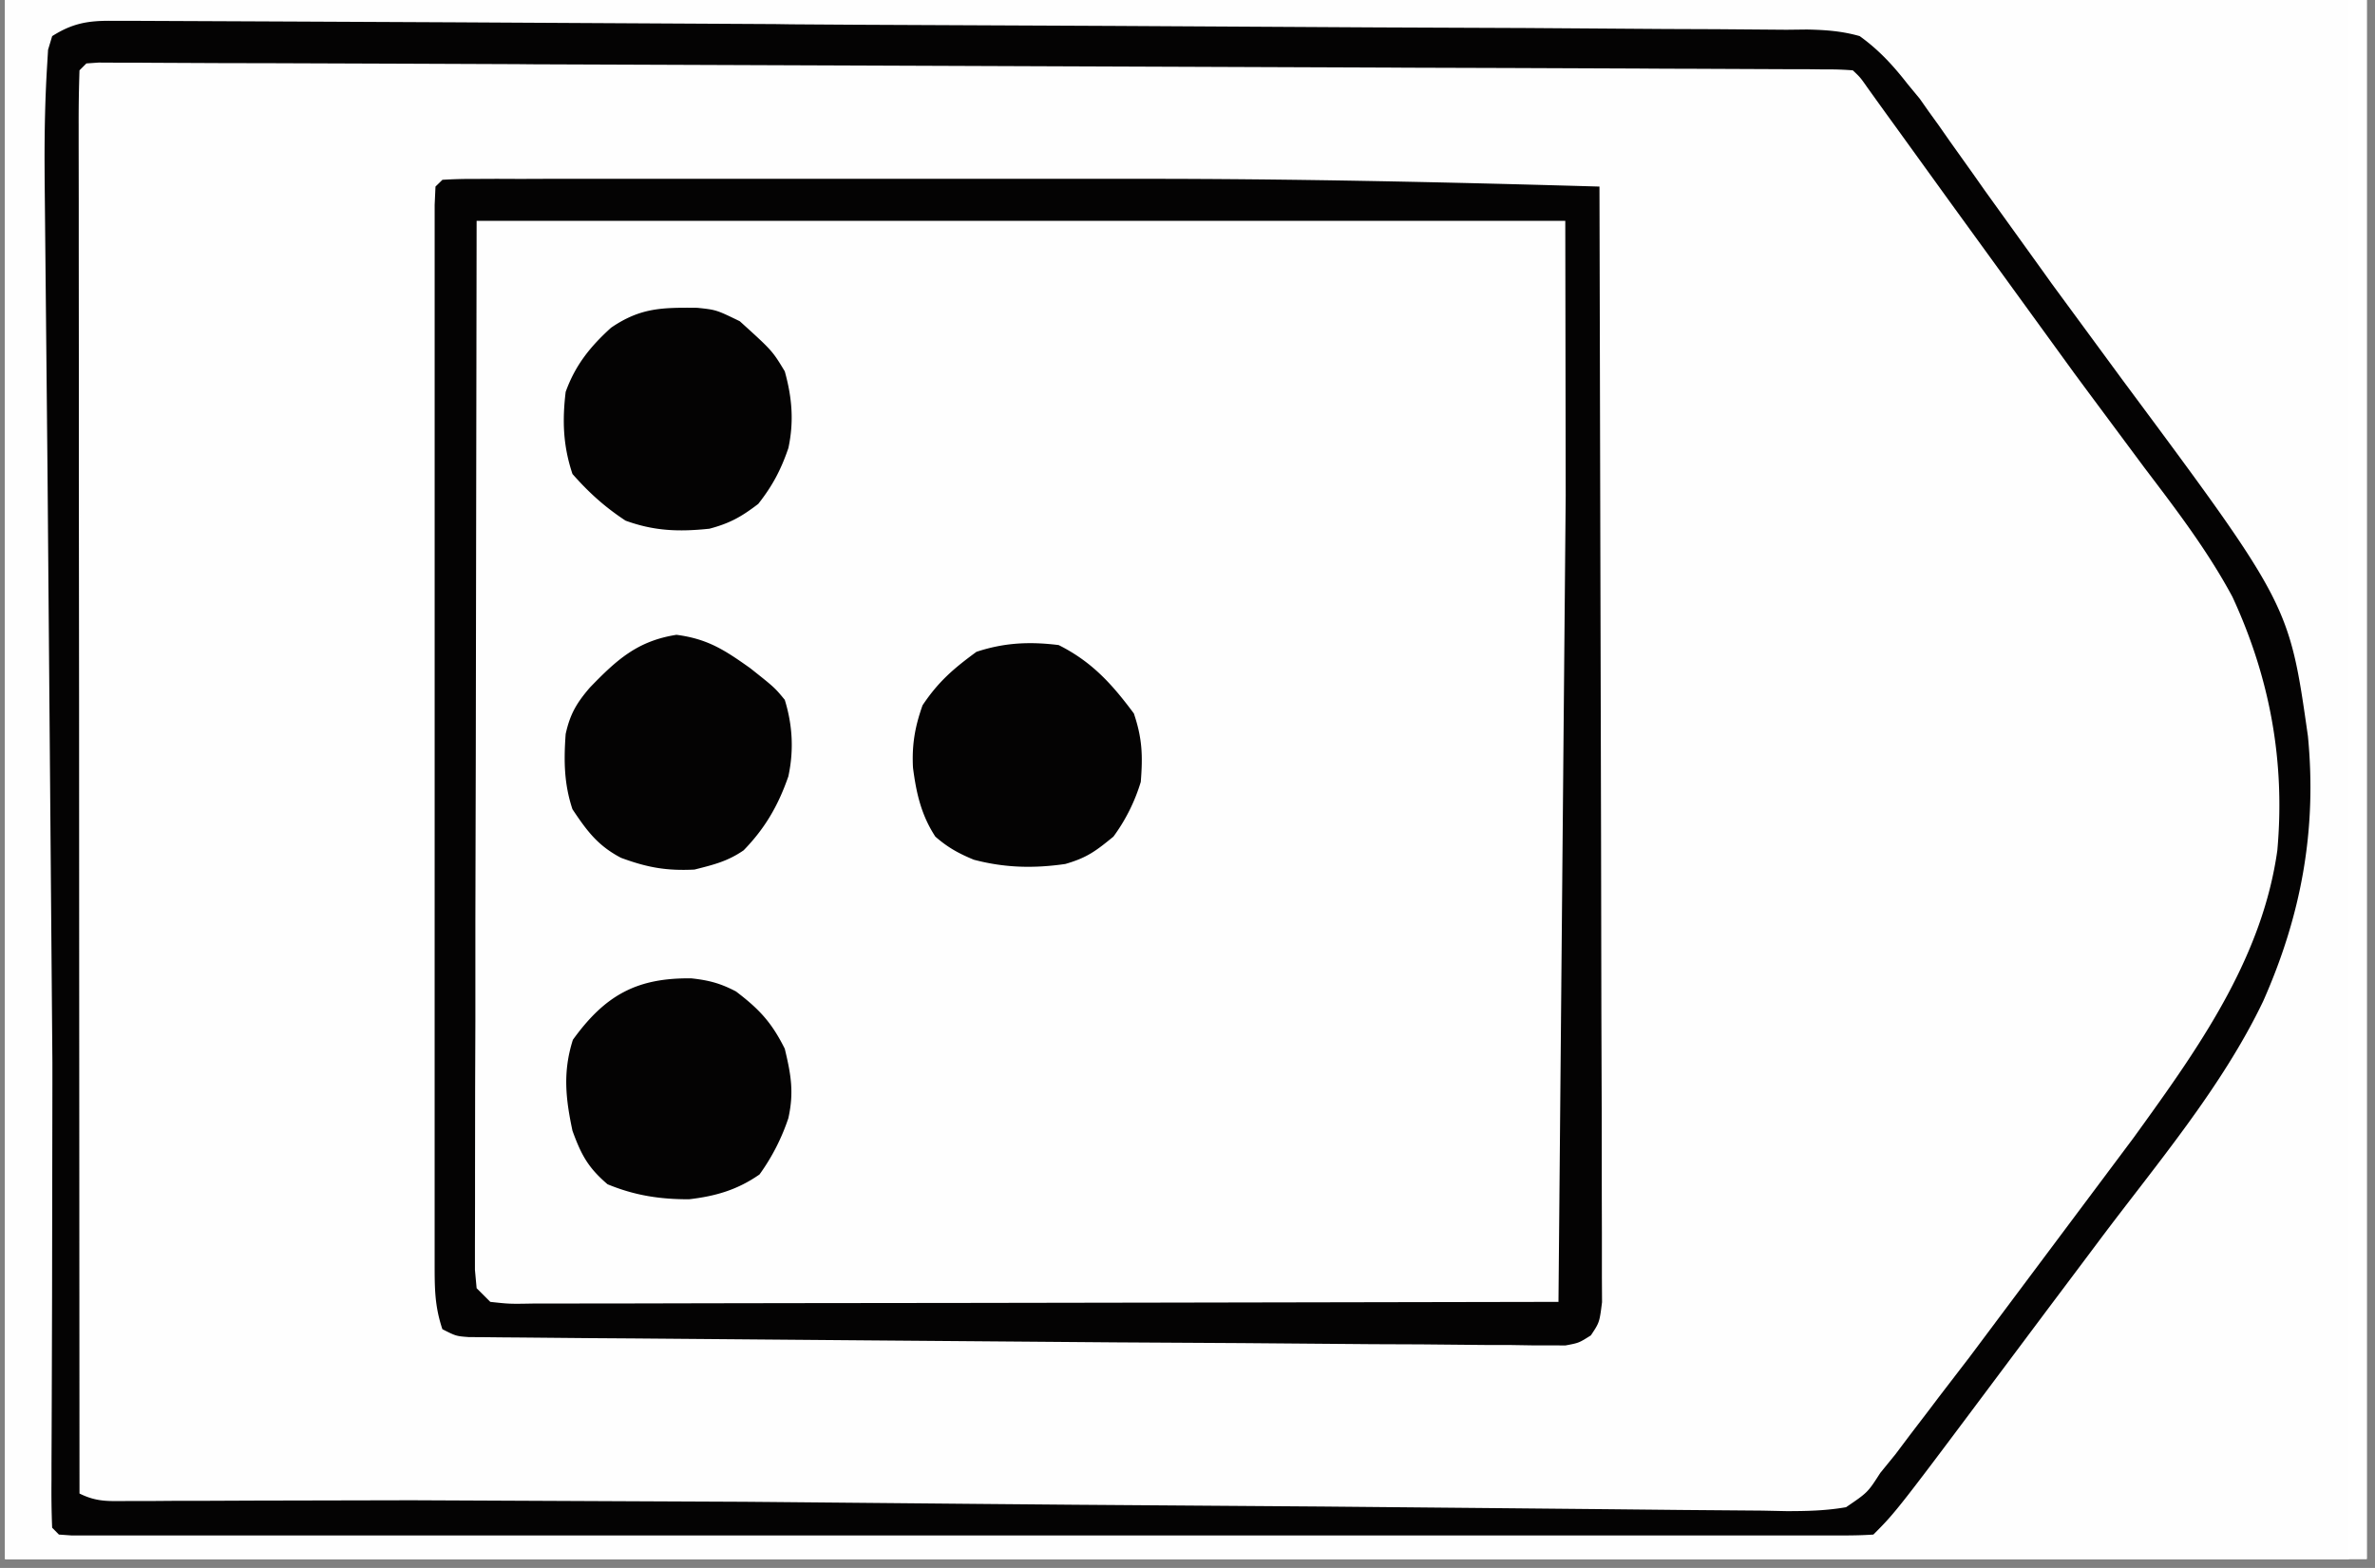
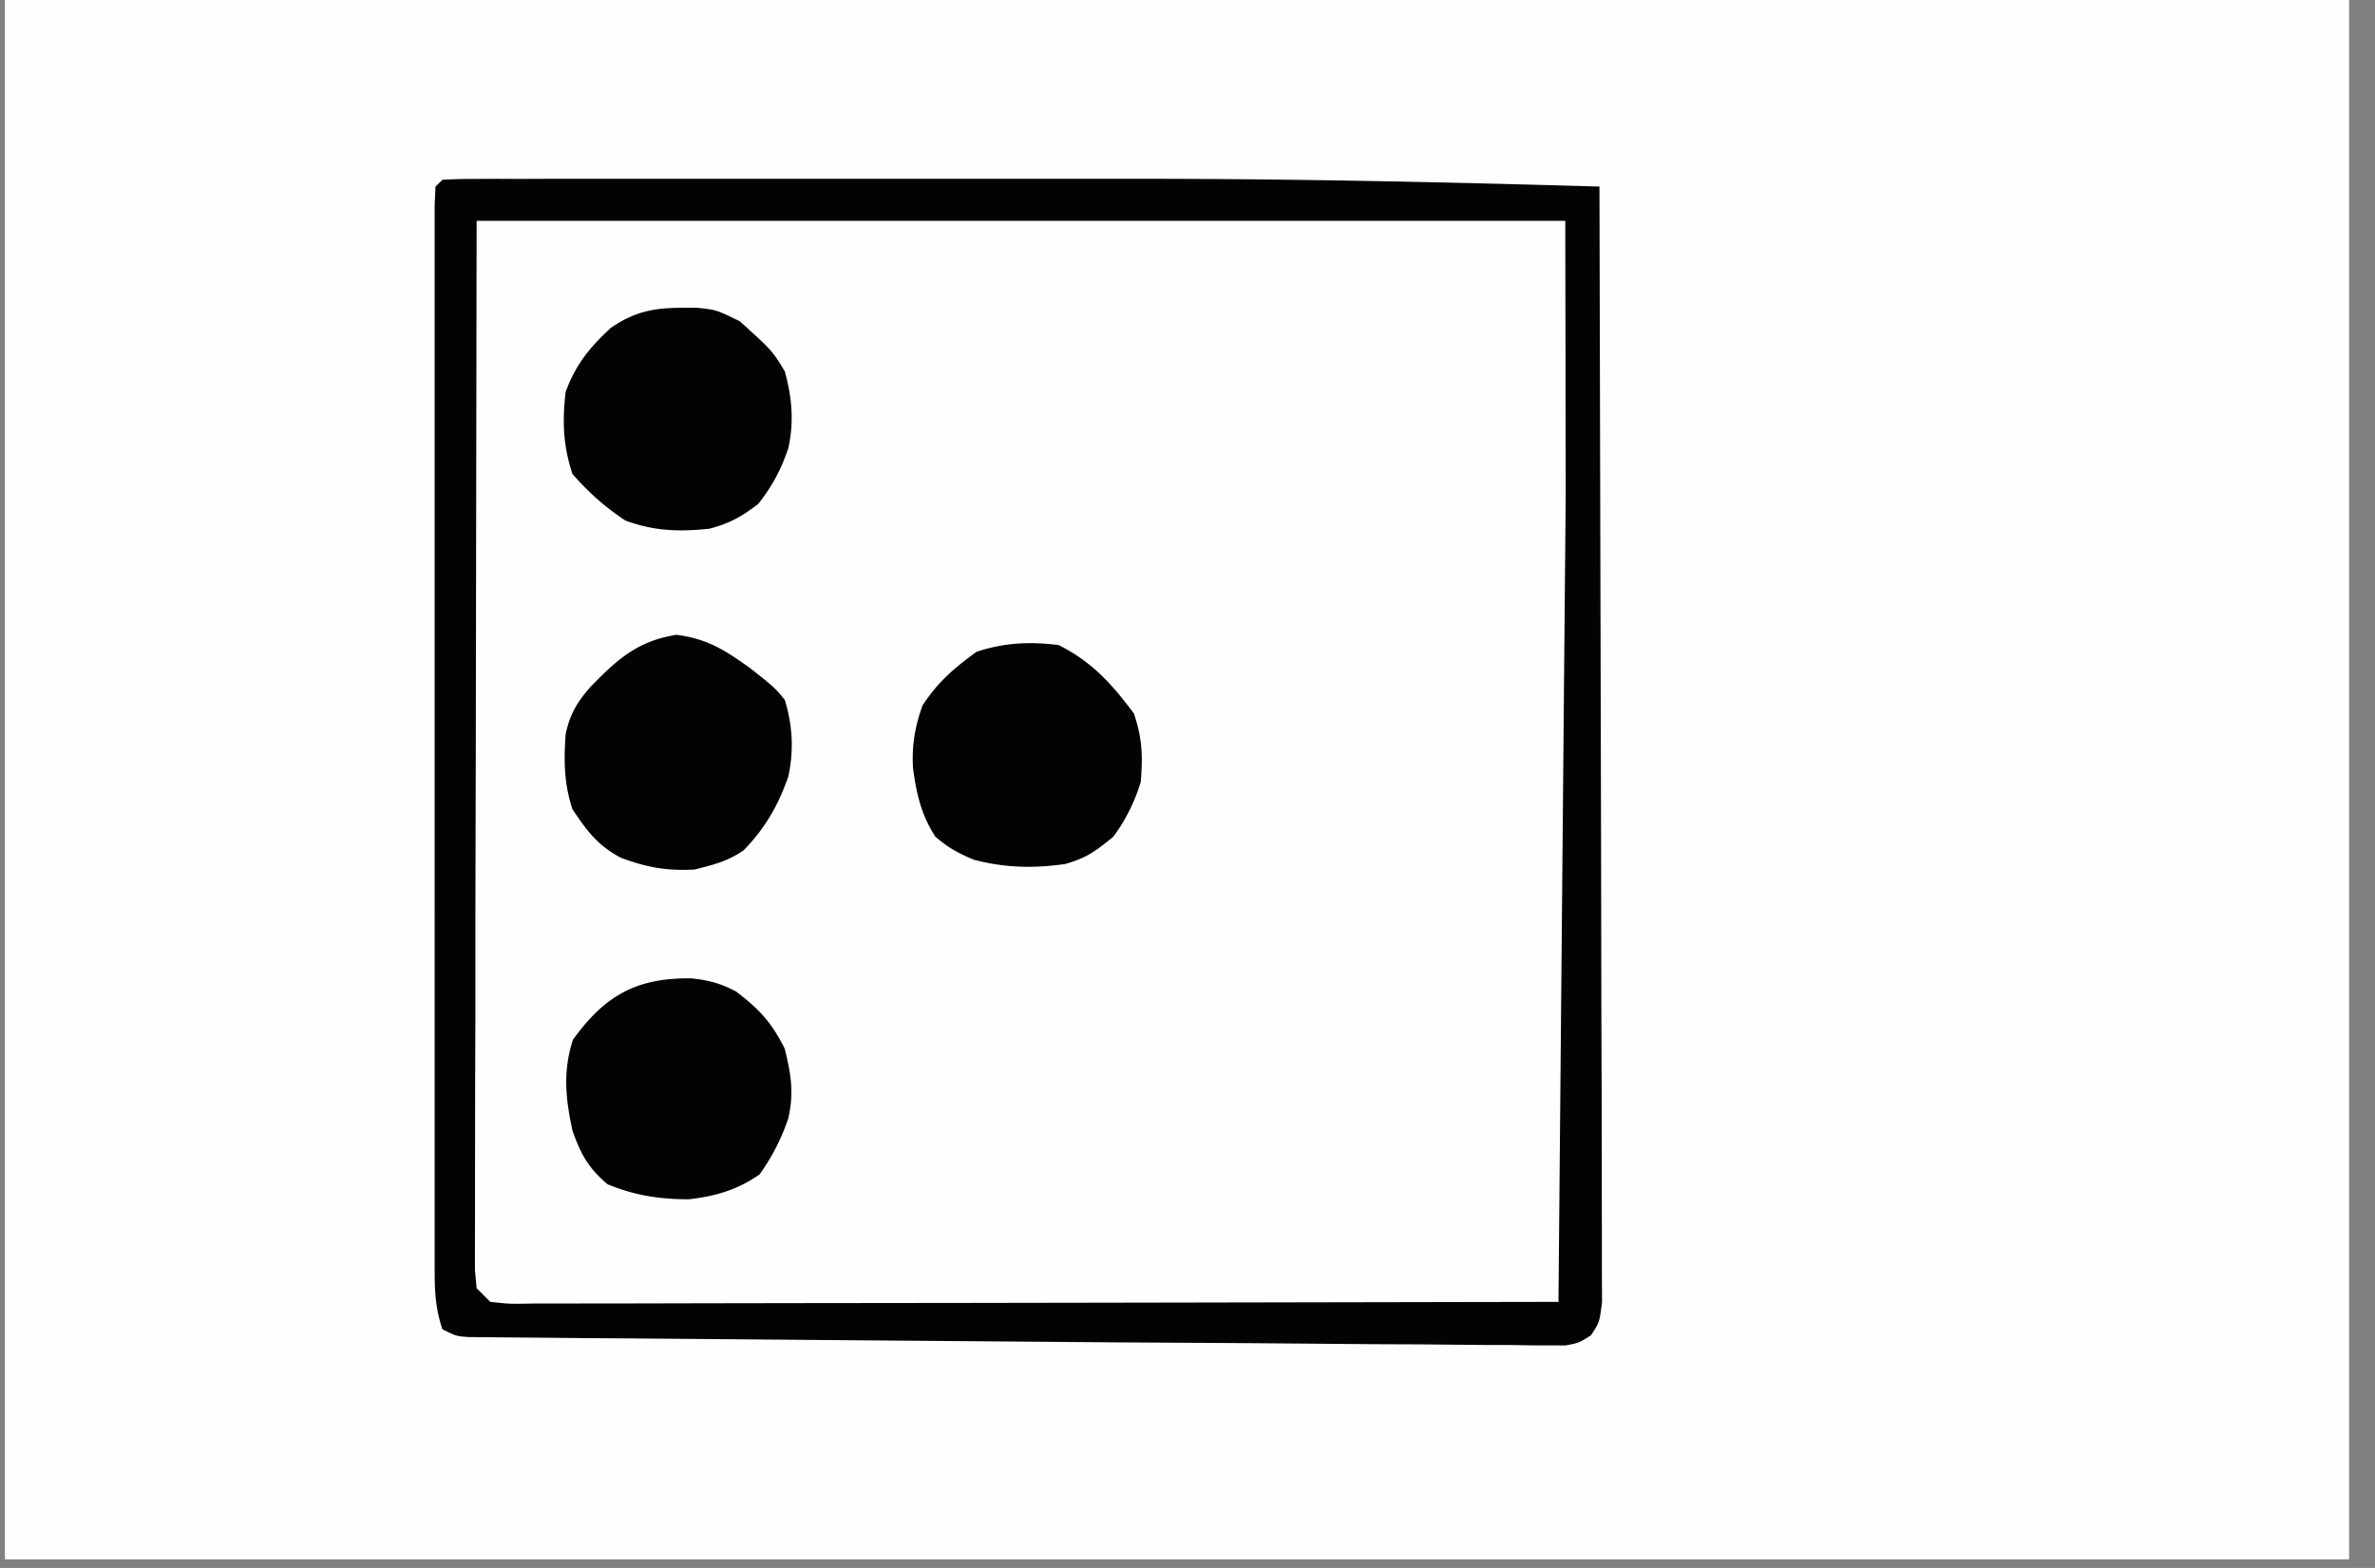
<svg xmlns="http://www.w3.org/2000/svg" width="265" zoomAndPan="magnify" viewBox="0 0 198.75 131.25" height="175" preserveAspectRatio="xMidYMid meet">
  <rect x="0" y="0" width="198.75" height="131.25" fill="#808080" stroke="none" />
  <style>.B{clip-rule:nonzero}.C{fill:#040303}.D{fill:#fefefe}</style>
  <defs>
    <clipPath id="A">
-       <path d="M.441 0h197.621v130.504H.441zm0 0" class="B" />
-     </clipPath>
+       </clipPath>
    <clipPath id="B">
      <path d="M.441 0h196.113v130.504H.441zm0 0" class="B" />
    </clipPath>
    <clipPath id="C">
      <path d="M6.324 0h190.23v127H6.324zm0 0" class="B" />
    </clipPath>
    <clipPath id="D">
-       <path d="M6.324 0h190.23v130.504H6.324zm0 0" class="B" />
-     </clipPath>
+       </clipPath>
    <clipPath id="E">
      <path d="M.441 0h196.113v130.504H.441zm0 0" class="B" />
    </clipPath>
    <clipPath id="F">
      <path d="M36 0h160.555v130.504H36zm0 0" class="B" />
    </clipPath>
    <clipPath id="G">
      <path d="M3 0h193.555v130.504H3zm0 0" class="B" />
    </clipPath>
    <clipPath id="H">
      <path d="M36 0h160.555v130.504H36zm0 0" class="B" />
    </clipPath>
    <clipPath id="I">
      <path d="M47 0h149.555v130.504H47zm0 0" class="B" />
    </clipPath>
    <clipPath id="J">
      <path d="M83 0h113.555v130.504H83zm0 0" class="B" />
    </clipPath>
    <clipPath id="K">
      <path d="M85 0h111.555v130.504H85zm0 0" class="B" />
    </clipPath>
-     <path id="L" d="M.441 0h197.621v130.504H.441zm0 0" />
    <path id="M" d="M-19.875-13.125h238.5v157.5h-238.5z" />
  </defs>
  <g clip-path="url(#A)" fill="#fff">
    <use href="#L" />
    <use href="#L" />
  </g>
  <g clip-path="url(#B)">
    <g fill="#fff">
      <use href="#M" />
      <use href="#M" />
    </g>
    <use href="#M" class="D" />
  </g>
  <g clip-path="url(#C)" class="D">
    <path d="M650.199-537.117h5.09l80.184.035.027 87.668v45.313l.016 44.641.012 52.758v1.316l.008 19.156v30.238l-.641 108.949-170.191.027h-2.543l-84.211.008-62.281.008h-22.953l-62.203.012h-41.883l-39.852.008-41.234.008h-23.801-15.867-9.055-8.223-2.973-4.008-2.254c-1.781-.07-1.781-.07-3.504-.637-.523-4.324-.645-8.578-.645-12.926v-2.141-5.832-5.016-15.121l.008-8.684.301-88.918.035-5.762.105-16.551.039-4.934.289-25.391.613-64.578.043-13.895.074-24.734.078-23.934v-1.508l.027-7.484.188-61.496 180.664-.285 330.52-.32M7.23 5.309c.777-.051 1.566-.086 2.359-.086l1.551-.012 1.719-.008 1.82-.016 6.074-.039 4.34-.023 39.645-.109 5.313-.008h1.332L92.73 4.91l21.926-.062 12.313-.051 11.586-.02 4.246-.035c8.738-.168 8.738-.168 12.25 1.145 2.883 2.105 4.656 4.988 6.297 8.098.754 1.375 1.66 2.609 2.617 3.852l1.648 2.293.922 1.277 3.805 5.289 3.809 5.301c1.613 2.238 3.262 4.441 4.973 6.598 5.422 6.852 9.5 13.555 11.211 22.23.801 5.832.563 11.684-1.469 17.223-3 7.219-7.348 13.281-12.039 19.477L175 99.973l-4.285 5.703-3.273 4.375-6.84 8.949-1.035 1.348-.996 1.289-.887 1.137c-1.027 1.234-1.977 2.336-3.199 3.391-1.395.273-1.395.273-2.965.258l-1.828.008-1.984-.035-2.113-.008-5.766-.055-6.164-.043-10.492-.082-14.375-.105-22.168-.141-1.32-.012-7.957-.059-25.109-.195-25.715-.109-2.039.012-9.305.023-3.191.012-1.457.016c-1.105 0-2.207-.027-3.305-.062l-.578-.566a128.46 128.46 0 0 1-.07-4.59v-1.473-4.93-3.523-9.578V90.91 74.105 54.645 37.961l-.012-9.969.012-9.375v-3.453-4.695-1.395a95.94 95.94 0 0 1 .07-3.187zm224.605 1.148l56.199-.383 6.641-.027 1.332-.008 21.383-.16 21.953-.125 13.543-.098 10.398-.043 4.246-.047c8.766-.168 8.766-.168 12.125.891 2.211 1.438 3.559 3.336 4.816 5.617l.914 1.828a70.29 70.29 0 0 0 1.676 2.371l1.367 2.035c2.242 3.301 4.531 6.566 6.875 9.809l.938 1.289 4.996 6.781c11.66 15.625 11.66 15.625 13.223 25.969l.152 2.148.086 1.27c.258 6.711-1.605 13.465-4.645 19.422-1.883 3.355-4.215 6.43-6.512 9.508l-2.953 4.016-10.422 14.008-4.258 5.746-.871 1.188-1.621 2.246c-2.477 3.41-2.477 3.41-3.762 4.457-1.16.215-1.16.215-2.527.215l-1.578.008-1.73-.02h-1.844c-2.051.012-4.09 0-6.137-.008h-4.383c-3.16 0-6.309-.008-9.465-.02l-13.676-.016-22.191-.035-21.555-.035h-1.348l-6.66-.012-55.305-.078-.027-46.316-.016-21.5-.008-18.742-.012-9.926v-9.332l-.008-3.434v-4.672-1.391c.008-3.117.008-3.117.648-4.395" />
  </g>
  <g clip-path="url(#D)" class="D">
    <path d="M545.965-284.02l1.762-.016 5.855-.02 4.203-.016 13.785-.055h1.18l29.695-.07 20.605-.07 21.16-.062 11.887-.035 11.168-.027 4.098-.02h5.598l1.641-.035c1.488.027 2.723.09 4.16.516 1.434 1.172 2.418 2.469 3.43 4.012l1.012 1.289.824 1.117.941 1.289.984 1.348 1.055 1.438 7.93 10.949 5.465 7.367c3.191 4.191 6.121 8.414 8.727 13.004l.977 1.723c3.203 5.977 4.516 11.898 4.336 18.672-.629 7.645-3.777 15.57-8.051 21.918-4.418 6.188-8.988 12.277-13.562 18.352l-7.879 10.664-.965 1.313-.836 1.145-.957 1.242-1.117 1.777c-.77.914-.77.914-1.746 1.66-1.98.516-3.922.453-5.953.418l-1.836.008c-2.039.008-4.07-.02-6.102-.035h-4.371c-3.141.008-6.281-.008-9.414-.027l-13.613-.035-22.086-.062-22.785-.078-6.637-.012-55.027-.176-.023-46.566-.02-21.625-.008-18.84-.008-9.977v-9.387l-.012-3.453v-4.687l-.008-1.402c.008-1.062.035-2.129.078-3.195l.57-.566c3.297-.621 6.547-.668 9.891-.668M231.258 188.016l52.215-.445 10.566-.051 1.34-.008 21.355-.195 21.938-.16 13.516-.125 10.387-.055 4.25-.051c8.719-.207 8.719-.207 12.258 1.09 2.863 2.07 4.602 4.926 6.234 8 1.02 1.848 2.262 3.48 3.512 5.176l1.402 1.98 4.754 6.434.859 1.137 3.727 4.945c13.234 17.535 13.234 17.535 14.465 27.316.656 7.148-.125 13.887-3.129 20.465-4.117 8.496-10.176 15.84-15.895 23.297-2.176 2.82-4.305 5.664-6.371 8.574l-1.23 1.68c-1.004 1.402-1.82 2.797-2.59 4.332-1.367 2.504-2.805 4.695-5.164 6.375-4.488 1.586-9.535 1.09-14.219.984-1.445-.008-2.891 0-4.344 0-3.523.008-7.035-.027-10.555-.082l-12.285-.078-21.926-.152-21.27-.16-1.332-.008-5.27-.016-40.371-.27-4.234-.043-5.762-.055-1.715-.008-1.551-.027-1.34-.008c-1.082-.078-1.082-.078-2.227-.656zm-224.605-.566l36.426-.02 42.336-.125 22.938-.168 15.469-.168 10.707-.07 6.215-.07c10.191-.285 10.191-.285 14.309 1.188 3.219 2.352 5.102 5.594 6.84 9.109.805 1.578 1.816 2.945 2.918 4.352l.938 1.277 1.926 2.609 5.395 7.246 1.195 1.598 3.504 4.563c5.395 6.977 10.5 13.672 11.852 22.609.984 7.484.133 14.375-2.762 21.387-2.793 6.445-7.191 11.871-11.422 17.43l-4.266 5.656-.844 1.125-4.703 6.34-1.043 1.43-1.988 2.715a112.24 112.24 0 0 1-1.871 2.496c-1.117 1.457-1.117 1.457-2.031 3.09-1.262 1.918-2.387 3.266-4.203 4.68-3.551.816-6.965.586-10.582.398l-3.203-.09-6.805-.203c-5.133-.18-10.262-.152-15.395-.152-2.992 0-5.988-.016-8.977-.027l-11.453-.051-16.293-.07-23.133-.098-16.418-.074-9.754-.043-9.117-.043c-1.109 0-2.227-.012-3.336-.012l-4.559-.023h-1.332c-2.359-.02-4.586-.207-6.898-.66-.551-6.586-.66-13.109-.641-19.715v-3.27l.008-8.797v-9.234l.02-17.426.008-19.867.027-40.82m450.926.566a34.2 34.2 0 0 1 2.359-.09l1.551-.016 1.723-.008 1.816-.02 6.066-.035 4.328-.035 39.566-.195 5.297-.02 1.332-.008 21.313-.133 21.883-.105 12.281-.082 11.566-.043 4.242-.035c8.734-.152 8.734-.152 11.93.824 1.473.984 2.02 1.793 3.051 3.32a83.17 83.17 0 0 1 1.535 3.551c.609.914 1.25 1.805 1.922 2.672l.926 1.254.945 1.27 2.105 2.832 1.063 1.43 8.09 10.961 1.996 2.699c11.203 15.102 11.203 15.102 12.746 23.277l.316 1.66c.949 6.57.074 12.457-2.18 18.637-3.105 7.723-8.012 13.922-13.039 20.465-2.156 2.793-4.266 5.609-6.297 8.496-2.891 4.109-5.953 8.086-9.012 12.07l-1.164 1.512-1.035 1.348c-.844 1.074-.844 1.074-1.395 2.258-2.066.684-3.937.637-6.082.621l-1.367-.012-4.531-.023-3.258-.02-7.023-.043-11.219-.062-17.875-.109-31.594-.176-9.523-.055-35.145-.121h-1.18l-11.367.035h-1.75l-3.129.016c-1.117 0-2.238-.027-3.355-.051l-.574-.578c-.047-1.527-.062-3.035-.047-4.562v-1.465l.027-4.91.008-3.5.055-9.543.043-9.961.082-16.727.098-19.371.078-16.59.047-9.926.051-9.332.012-3.437.023-4.668.012-1.395a95.27 95.27 0 0 1 .086-3.168zm.574-181.559l55.961-.473 6.605-.035h1.332l21.285-.195 21.867-.16 13.473-.125 10.348-.051 4.242-.055c8.719-.203 8.719-.203 12.141 1.094 2.758 2.109 4.32 4.996 5.777 8.086.707 1.445 1.629 2.699 2.613 3.969l.914 1.234.906 1.207 2.047 2.762 2.066 2.785 8.02 10.887.969 1.313c5.355 7.316 10.367 14.703 11.637 23.891.441 7.387-.684 13.734-3.648 20.508-3.148 6.172-7.527 11.664-11.707 17.16l-4.762 6.418c-4 5.469-8.117 10.832-12.312 16.16-.824 1.039-.824 1.039-1.551 2.227l-.969 1.102c-1.16.285-1.16.285-2.52.273l-1.566.02-1.73-.02h-1.836c-2.039.012-4.07-.008-6.113-.016h-4.371c-3.141 0-6.281-.008-9.422-.02l-13.621-.023-22.105-.047-21.48-.043h-1.332l-6.641-.008-55.09-.117-.027-36.426-.008-16.922-.02-14.781v-7.793c-.027-14.605.203-29.191.629-43.785m223.465 181.559l1.32.008 31.887-.098 37.039-.16 22.309-.113 19.629-.082 10.34-.051 9.688-.027 3.539-.035c7.227-.18 7.227-.18 10.348 1.137 2.734 2.121 4.488 4.98 6.176 7.953 1.152 1.988 2.492 3.844 3.82 5.719l1.555 2.289c1.73 2.523 3.52 5.008 5.32 7.484 15.844 21.848 15.844 21.848 16.941 30.391.578 7.066.629 14.051-2.297 20.621l-.441 1.039c-2.609 6-6.121 10.992-10.121 16.121-1.48 1.938-2.867 3.926-4.258 5.922-3.469 4.953-7.051 9.801-10.645 14.66l-4.699 6.453c-.773 1.047-.773 1.047-1.352 1.625a44.7 44.7 0 0 1-2.613.07l-1.723.008-1.906-.008h-2.012-5.547-4.727-14.129-8.027l-74.867-.301-6.699-.055-10.437-.09-3.816-.035-5.152-.051-1.535-.012c-1.16-.016-2.324-.051-3.484-.105l-.578-.566c-.051-1.512-.078-3.012-.07-4.512l-.008-1.457v-4.848l-.008-3.453v-9.426l-.012-7.859-.008-18.527-.008-19.148-.008-16.406-.012-9.812v-9.223l-.008-3.398v-4.617l-.008-1.367c.016-1.75.078-3.172.734-4.805zm.566-181.559c.781-.055 1.551-.09 2.332-.09l1.527-.008 1.703-.012 1.789-.016 5.988-.035 4.285-.035 39.078-.18 5.234-.016h1.32l21.047-.125 21.617-.098 12.133-.07 11.426-.039 4.184-.035c8.613-.141 8.613-.141 11.867.758 2.008 1.152 3.152 2.715 4.34 4.695l.824 1.605 1.871 2.629 1.703 2.555c2.477 3.676 4.992 7.309 7.594 10.887l.93 1.277 4.762 6.5c5.863 7.953 10.75 15.34 12.793 25.195.559 7.633-.383 14.914-3.551 21.961-3.059 5.914-7.074 11.305-10.988 16.676l-2.527 3.504-10.016 13.77-.992 1.367c-5 6.785-5 6.785-6.742 7.652-.777.055-1.566.074-2.359.074h-1.496l-1.641-.012h-1.723c-1.887 0-3.785-.008-5.676-.016-1.332 0-2.66 0-3.992-.008l-12.328-.039-3.672-.008-23.008-.105-9.641-.043-18.105-.098-20.664-.098-42.371-.215-.027-32.645-.016-15.172.293-58.398.035-2.031.105-5.551.035-1.641c.027-1.234.078-2.469.152-3.695zm0 0" />
  </g>
  <g clip-path="url(#E)">
    <path fill="#fefecc" d="M-28.871-598.941H885.59v4.578h-908.73v914.117h-5.73zm0 0" />
  </g>
  <g clip-path="url(#F)" class="D">
    <path d="M37.023 15.051l2.746-.074 1.801-.008 1.996.008 2.094-.008h5.723 6.047 10.227 11.648 10.082 5.98c12.832-.008 25.66.277 38.484.648l.09 37.102.043 17.23.027 15.004.027 7.953.008 7.477.008 2.754v3.746l.012 2.121c-.215 1.695-.215 1.695-.934 2.777-1 .633-1 .633-2.129.844l-1.32-.008h-1.516l-1.66-.027h-1.758l-5.809-.055-4.098-.016-10.883-.09-10.633-.062-20.961-.168-10.805-.09-8.434-.07-3.992-.027-5.48-.051-1.648-.012-1.492-.016-1.293-.008c-1.059-.082-1.059-.082-2.199-.66-.648-1.941-.648-3.426-.648-5.484v-1.164-3.871-2.777-7.539-7.883V69.32 54.004 40.875v-7.848-7.379-2.715-3.695-2.086l.07-1.535zm-.578 185.57h96.84c.77 1.547.637 2.746.637 4.477l.012 2.156-.012 2.379.012 2.496v6.801 7.129 11.992 13.816 11.875 7.086 6.695 2.43c0 4.281-.082 8.551-.34 12.832l-.062 1.195-.246 2.859-.578.57c-.965.051-1.941.07-2.91.063h-1.898l-2.082-.02-2.172-.008-4.621-.02-6.824-.027-27.469-.121-13.773-.062-12.16-.055-6.402-.035c-2.359 0-4.719-.02-7.078-.035h-2.129l-1.945-.02-1.684-.008c-1.395-.223-1.395-.223-2.43-.859-.684-1.086-.684-1.086-.898-2.773l.012-2.102-.012-1.172.02-3.906v-2.84l.027-7.609.008-7.148.055-20.887zm221.164.57l37.402-.027 17.359-.02 15.133-.008 8.016-.008h7.531l2.777-.008h3.77 2.137l1.563.07.574.578a33.06 33.06 0 0 1 .074 2.492l.008 1.633-.008 1.813.008 1.91v6.293 4.422l-.008 9.355v9.438l-.328 47.043-.039 1.758-.094 4.813-.039 1.422c-.023 1.09-.078 2.176-.148 3.25l-.566.574a82.53 82.53 0 0 1-3.684.074l-1.172.008c-1.312 0-2.625 0-3.937-.008l-2.801.008h-7.656c-2.66-.008-5.32 0-7.98 0-4.48 0-8.949 0-13.422-.008h-15.531l-13.312.008h-7.965c-2.492 0-4.984 0-7.477-.008l-2.758.008c-1.25 0-2.492 0-3.742-.008h-2.121l-1.562-.074-.566-.574c-.062-1.219-.07-2.441-.07-3.668l-.012-1.172.012-3.934-.012-2.805v-7.637-7.98-13.406-15.508V228v-7.953-7.477-2.75l.012-3.738v-2.121c.07-1.625.07-1.625.637-2.77m-42.965-473.66c1.234-.062 2.477-.07 3.719-.07h1.195 3.984 2.848l7.75.008 8.09.008 15.328.012 17.445.008 35.895.035.035 36.621.012 17 .008 14.816.008 7.852v7.383l.008 2.719v3.691 2.098c-.062 1.465-.211 2.652-.637 4.039l-37.402.027-17.359.016-15.133.008-8.016.012h-7.531l-2.777.008h-3.77-2.137l-1.562-.07-.574-.57a82.3 82.3 0 0 1-.07-3.676l-.012-1.18.012-3.934-.012-2.805v-7.645-7.988l.012-13.406-.012-15.527v-13.309-7.961l.012-7.477-.012-2.754.012-3.746v-2.121l.07-1.555zm346.645-235.973l83.262.25 2.02.035 5.422.105 1.551.027c1.145.027 2.289.086 3.434.148l.566.578c.063 1.215.07 2.434.07 3.656v1.164 3.914 2.797l-.008 7.609-.008 7.938-.012 15.047-.008 17.137-.035 35.242c-2.703.863-4.965 1.289-7.832 1.289h-2.262l-2.457-.008-2.605.008c-2.352 0-4.703-.008-7.062-.008l-7.398-.012c-4.133 0-8.273 0-12.414-.008l-14.344-.008c-5.102 0-10.199-.012-15.301-.012l-4.391-.008c-2.305 0-4.613 0-6.918-.008h-2.535c-1.156 0-2.316 0-3.469-.008h-1.961c-1.988-.082-3.91-.34-5.879-.648l-.027-36.879-.02-17.117-.008-14.922-.008-7.902v-7.43-2.734l-.012-3.723v-2.113c.074-1.684.074-1.684.648-3.398M709.688 201.77c1.234-.062 2.465-.082 3.699-.082h1.18 3.965 2.82 7.699 8.035 13.492 15.629 13.391 8.012 7.527 2.77 3.77 2.137l1.563.082.574.566a49.69 49.69 0 0 1 .047 2.859l-.012 1.871-.016 2.078-.02 2.176-.043 5.949-.043 6.266-.09 10.602-.09 12.082-.086 11.738-.039 4.934-.762 35.094c-9.117.586-18.219.66-27.352.648h-6.086-10.199-11.719-10.156-6.012c-18.105.02-18.105.02-23.586-.648l-.574-.574a81.83 81.83 0 0 1-.074-3.668v-1.18-3.934-2.805-7.645-7.992-13.402-15.527-13.309-7.965-7.473-2.754-3.746-2.121l.074-1.555zm-451.5-185.574c1.23-.062 2.465-.07 3.699-.07l1.18-.012 3.965.012 2.82-.012h7.699 8.035l13.5.012 15.617-.012h13.395 8.008 7.531 2.777l3.762.012h2.137l1.559.07.578.566c.043 1.234.055 2.469.043 3.703l-.008 1.188-.027 3.961-.016 2.824-.055 7.707-.055 8.031-.094 15.234-.125 17.332-.242 35.672-37.395.035-17.363.008-15.125.008-8.02.008-7.539.012h-2.766-3.777-2.129l-1.57-.07-.578-.57a88.75 88.75 0 0 1-.07-3.676v-1.18-3.934-2.805-7.645-7.98-13.414-15.527-13.309-7.953-7.484-2.754-3.746-2.121l.07-1.555zm297.551 185.242l1.934.027 23.672.305.027 37.375.016 17.355.012 15.129.008 8.008v7.535 2.77l.008 3.773v2.133l-.07 1.563-.574.574c-1.227.055-2.449.074-3.676.074l-1.18.008c-1.312 0-2.625 0-3.926-.008l-2.812.008h-7.656c-2.66-.008-5.32 0-7.98 0-4.473 0-8.941 0-13.422-.008h-15.531l-13.313.008h-7.957c-2.5 0-4.992 0-7.484-.008l-2.758.008c-1.242 0-2.492 0-3.742-.008h-2.121l-1.555-.074-.574-.574c-.055-1.184-.07-2.363-.07-3.543v-1.137-3.793L485 286.23v-7.387-7.715l.012-12.969v-14.984L485 230.309v-7.687l.012-7.234v-2.645-3.633-2.051c.07-1.812.301-3.516.645-5.289l16.262-.332 1.277-.016c17.516-.301 35.023-.18 52.543.016M391.691-272.469c1.234-.062 2.469-.07 3.699-.07h1.191 3.953 2.832l7.707.008 8.035.008 15.238.012 17.34.008 35.691.035.027 37.375.008 17.367.02 15.117v8.008l.008 7.539v2.77 3.773l.008 2.129-.07 1.57-.578.57c-1.187.063-2.383.09-3.574.098l-1.145.008-3.82.02-2.734.023-7.43.047-6.203.035-14.633.09-15.105.098-12.957.078-7.746.043-7.281.047-2.68.016-3.645.02-2.066.016c-1.578-.051-3.129-.266-4.664-.637l-.027-37.387-.02-17.355-.008-15.117-.008-8.02v-7.527l-.008-2.777v-3.766-2.141l.07-1.562zM215.215-507.875h95.684l.035 47.789.02 15.121v8.902l.008 5.977v7.598l.008 2.797v3.766 2.141l-.07 1.563-.566.574c-1.18.055-2.352.074-3.531.074h-1.125-3.762-2.695-7.328-7.664-12.887-14.891-12.781-7.629-7.184-2.637-3.609-2.031c-2.012-.082-3.945-.328-5.934-.648l-.035-36.906-.008-17.133-.02-14.934v-7.91l-.008-7.441v-2.734V-503v-2.113c.07-1.613.07-1.613.641-2.762m346.645 114.551c1.602-.211 1.602-.211 3.695-.219h1.164 3.875l2.77-.012h7.527 7.879l13.23.012 15.313-.012h13.117 7.848l7.379.012 2.715-.012 3.691.012 2.094.008c1.676.211 1.676.211 2.758.871.629 1.063.629 1.063.844 2.59v1.883l.008 2.168-.02 2.367.012 2.504-.02 6.809-.008 7.129-.02 12.004-.027 15.34-.016 13.246-.008 4.227-.02 6.695v2.434l-.016 3.363v1.891c-.117 3.453-.402 6.898-.648 10.344h-96.262l-.074-46.859-.023-14.816-.012-8.734-.008-5.852-.008-7.457-.008-2.742v-3.695l-.012-2.094c.145-1.68.145-1.68 1.289-3.402m-346.645 0c1.223-.051 2.445-.07 3.68-.07h1.172 3.938l2.813-.008h7.645 7.98l13.422.008h15.531l13.313-.008h7.965l7.477.008 2.758-.008 3.746.008h2.117l1.563.07.566.578c.063 1.215.07 2.434.07 3.648l.012 1.172v3.906 2.789 7.609 7.926 13.336 15.43 13.227 7.91 7.441 2.734l-.012 3.719v2.105l-.07 1.543-.566.578c-1.234.051-2.465.07-3.699.07h-1.187-3.957l-2.828.008h-7.691c-2.68-.008-5.355 0-8.035 0-4.496 0-9.004 0-13.5-.008h-15.629l-13.395.008h-8.008c-2.508 0-5.012 0-7.52-.008l-2.777.008c-1.25 0-2.512-.008-3.77-.008h-2.129l-1.562-.07-.574-.578a127.31 127.31 0 0 1-.07-5.035l-.012-1.613v-5.355-3.762l.012-10.105v-6.223l.316-48.941.035-2.168.109-5.84.023-1.687.16-3.766zM531.809 16.113h5.25c14.961-.016 29.891.32 44.852.648v95.652l-47.805.035-15.113.016h-8.914l-5.98.008-7.602.012h-2.801-3.762-2.137l-1.57-.07-.57-.57a77.05 77.05 0 0 1-.07-3.684v-1.172l.012-3.941-.012-2.805.012-7.652.008-7.992.008-15.145.02-17.234.023-35.457 46.152-.648m177.879.648h96.262l.035 47.508.012 15.027.008 8.852v5.93l.008 7.566v2.777 3.738 2.129l-.062 1.555-.574.57a77.9 77.9 0 0 1-3.699.07h-1.187-3.965-2.875c-2.57 0-5.145-.012-7.727-.012-2.41 0-4.824-.008-7.238-.008-7.059 0-14.129-.008-21.187-.016l-47.809-.035zM392.262-507.875l37.172-.023 17.262-.02 15.043-.008 7.965-.012h7.484l2.758-.008h3.754 2.117l1.563.07.566.578a82.41 82.41 0 0 1 .07 3.676v1.18l-.008 3.934.008 2.816-.008 7.652-.008 7.988-.008 15.137-.02 17.23-.027 35.461c-2.277.539-4.391.648-6.73.637l-1.152.012c-1.277 0-2.547-.012-3.824-.012h-2.75c-2.473 0-4.957 0-7.441-.008h-7.777l-14.734-.016c-5.586 0-11.184-.012-16.773-.012l-34.5-.027c-.508-11.469-.621-22.895-.516-34.375l.055-6.559.105-12.332.113-14.078.242-28.883m.574 114.551c1.617-.211 1.617-.211 3.727-.211h1.172l3.902.008h2.793l7.594.008 7.938.012 13.32.023 17.129.027 14.695.02h4.738l7.434.016 2.73.012 3.715.008 2.113.008 1.543.07.566.578a82.41 82.41 0 0 1 .07 3.676v1.172l-.008 3.941v2.859 7.672l-.008 7.188-.02 21.059-.035 47.508h-96.254l-.07-46.859-.035-14.816-.008-8.734-.008-5.852-.012-7.457-.008-2.742v-3.695-2.094c.141-1.68.141-1.68 1.285-3.402" />
  </g>
  <g clip-path="url(#G)" class="C">
    <path d="M136.148-539.371l172.207-.027h2.57l85.203-.008 86.246-.012 62.934-.008h42.379l40.32-.008h41.715l24.078-.008h16.055 9.164 8.32 3.016 4.051 2.273l1.656.07.57.566.078 2.852v6.195 6.125 6.625 13.102 10.805 4.715 35.246 1.746L738.977-434l-.312 172.293-.023 6.098-.055 13.406-.07 13.199-.012 1.402-.441 54.938-.105 9.703-.195 18.785-181.254.035c-53.969.012-107.941.012-334.012-.32l-5.207-.016-82.293-.277c-.426-9.398-.637-18.773-.531-28.195l.063-6.375.07-8.359.246-31.055.313-94.711.016-12.082.145-91.238v-1.285l.043-29.086.008-1.227.02-12.16.035-25.969.035-18.73.008-10.121.02-9.242v-3.355l.008-4.527v-1.332c.008-1.953.133-3.684.656-5.566m181.883 2.574l-6.625.008-172.391.277-.012 1.047-.203 69.441-.008 1.5-.07 23.91-.082 24.688-.035 13.797-.648 65.207-.266 24.582-.035 5.113-.105 16.637-.035 5.809-.293 88.91-.008 8.664v14.961 4.953 6.758 1.969c.008 3.684.203 7.297.645 10.957 2.023.672 3.621.637 5.758.637l1.258.012 4.215-.012h3.051 8.453 9.172 16.082 23.93l40.242-.008 52.398-.008h29.387l85.211-.012 93.113-.008 55.844-.008 168.922-.027.641-110.121v-1.18-29.129l-.008-19.23v-7.945l-.012-46.18-.016-44.684v-45.215l-.027-86.355-86.957-.035c-53.848-.008-107.695.008-330.484.32M6.855 183.801h1.613l1.875-.012 2.055.02 2.176-.008 5.969.016 6.387.008 12.414.027 10.016.027 31.941.098 18.785.063 23.141.09 8.496.035 9.906.051 3.586.02 4.852.035 1.418-.008c1.313.027 1.313.027 3.566.32 1.949 1.27 3.281 2.66 4.637 4.535l.961 1.305.992 1.395 1.063 1.457 3.238 4.48 1.898 2.629 2.742 3.801 5.887 8.043c14.539 19.559 14.539 19.559 15.824 30.203.641 7.848-.062 15.18-3.309 22.398-2.969 6.152-7.016 11.504-11.141 16.922-1.594 2.109-3.129 4.27-4.672 6.426-3.84 5.352-7.832 10.574-11.852 15.793-1.09 1.367-1.09 1.367-1.754 2.586-.836 1.348-1.625 2.395-2.797 3.461-2.047.656-4.008.602-6.145.551l-1.883.016c-2.082.012-4.156-.016-6.234-.043l-4.469.008c-3.629 0-7.258-.008-10.883-.043l-12.656-.035-22.582-.082-21.926-.078h-1.367l-5.437-.008-24.656-.074h-1.27l-15.656-.059-4.371-.027c-1.98 0-3.957-.02-5.934-.027H9.527l-1.598-.02-1.383-.008-1.039-.07-.578-.578a161.97 161.97 0 0 1-.156-5.168l-.027-1.684-.098-5.711-.07-4.129-.18-11.672-.078-5.195-.668-66.992-.023-6.133-.027-7.156-.008-2.637-.012-3.578v-2.023c.207-1.633.207-1.633.898-2.582 1.027-.766 1.027-.766 2.375-.977m-.203 3.648l-.027 42.789-.016 19.871-.012 17.328-.008 9.172v8.645 3.152c-.02 6.09.133 12.102.641 18.172 2.906.586 5.691.66 8.637.66l1.578.008 5.207.016 3.742.02 10.156.043 10.68.047 17.953.07 25.188.098 29.953.113 9.465.035 14.813.137 2.148.043a127.46 127.46 0 0 1 3.652.105c2.66.063 2.66.063 5.117-.809 1.809-1.437 2.918-3.16 4.02-5.164 1.047-1.793 2.313-3.41 3.566-5.062l3.113-4.227 5.453-7.324 1.668-2.234 3.813-5.016c5.668-7.434 11.434-15.602 12.676-25.109l.176-2.582.074-1.207a39.66 39.66 0 0 0-4.082-18.84c-2.547-4.172-5.551-8.008-8.551-11.859-5.523-7.102-10.758-14.437-16.02-21.734l-.824-1.109c-.965-1.375-.965-1.375-1.887-2.973-1.102-1.777-2.164-3.242-3.664-4.707-2.395-.887-4.629-.836-7.168-.762l-2.164-.02c-1.969-.016-3.93 0-5.898.027l-6.324.008c-3.617-.016-7.238 0-10.855.027l-15.566.043-24.473.063-33.297.027-8.301-.016c-11.449-.012-22.902.016-34.352.035" />
-     <path d="M606.152-287.5l27.566-.211 15.23-.133 13.125-.098 6.777-.062c11.078-.266 11.078-.266 15.629 1.215 3.387 2.238 5.383 5.414 7.254 8.941 1.297 2.324 2.93 4.402 4.523 6.523l1.848 2.566 4.691 6.543 1.879 2.602 4.426 5.984c5.387 7.031 9.848 14.566 11.309 23.418 1.074 8.531-.008 16.176-3.309 24.07-3.555 8.023-9.09 14.844-14.359 21.793l-6.375 8.559-.996 1.348-4.734 6.492-.879 1.207-1.633 2.262c-1.801 2.488-1.801 2.488-3.078 3.117-.832.055-1.676.082-2.52.07l-1.613.012-1.789-.012h-1.891-6.309-4.504c-3.238 0-6.477 0-9.723-.008-4.68 0-9.363 0-14.047-.008-7.602 0-15.203 0-22.805-.008-7.391 0-14.77-.012-22.156-.012h-8.223l-56.828-.035-.648-29.73-.008-3.02.008-8.008v-5.035l.648-79.633 45.598-.461 5.98-.035 1.23-.008 20.703-.207m-70.078 4.148l-.57.566c-.051 1.535-.078 3.063-.07 4.598v1.477l.012 4.926v3.523 9.598l.008 10.004.008 18.984.02 21.59.023 44.434 56.234.328 6.645.016 1.332.012 21.402.133 21.961.105 13.543.09 10.395.035 4.258.035c6.086.188 6.086.188 12.055-.754 2.012-1.156 3.156-2.719 4.355-4.707l.805-1.59c.586-.824 1.191-1.641 1.813-2.449l1.656-2.352c2.805-3.926 5.695-7.77 8.629-11.594 11.816-15.27 11.816-15.27 17.695-33.434.453-7.176-.547-13.453-3.687-19.906-2.645-5.176-6.031-9.801-9.492-14.461l-1.941-2.656-5.047-6.824-4.187-5.691-7.875-10.637-1.187-1.598c-.941-1.262-.941-1.262-2.102-2.379-1.094-.168-1.094-.168-2.359-.141l-1.508-.012-1.66.012h-1.766l-5.871.008c-1.402 0-2.805-.008-4.203-.008l-10.238.008-11.93.008-21.285.008-20.66.012h-2.562l-23.504.008-8.32.008-11.191.008h-4.117l-5.605.012-1.648-.012c-2.805.02-5.492.137-8.258.66M228.969 185.156c1.43-.062 2.84-.078 4.27-.078h1.371 4.598 3.281 8.984 9.5 16.055 16.285l40.551.051 19.363-.023 10.191-.047 5.535-.043c8.727-.168 8.727-.168 11.848.711 2.012 1.18 3.176 2.762 4.371 4.75l.793 1.551c.484.684.992 1.359 1.508 2.027l1.25 1.766.707 1.004 3.043 4.348 2.477 3.527.852 1.223c2.324 3.285 4.734 6.492 7.164 9.695 3.344 4.422 6.512 8.879 9.352 13.637l.762 1.27c2.945 5.363 3.531 11.336 3.469 17.348l.016 1.801c-.027 7.59-2.277 13.734-5.969 20.25-1.426 2.355-2.98 4.625-4.578 6.871l-.812 1.137-5.66 7.832-2.828 3.934c-4.383 6.133-8.934 12.117-13.617 18.031l-.832 1.473-1.465 1.383c-1.949.445-3.883.383-5.879.355l-1.836.012c-2.031 0-4.062-.012-6.105-.027h-4.363a1380.24 1380.24 0 0 1-10.641-.02l-12.402-.027a5969.52 5969.52 0 0 1-22.129-.043l-21.465-.043h-1.332l-5.312-.012-26.633-.043c-4.703 0-9.395-.02-14.094-.027l-4.277-.016c-1.941 0-3.883-.012-5.828-.02h-1.711c-2.848-.016-5.605-.062-8.398-.656-.754-1.508-.648-2.629-.641-4.316l-.008-2.039.008-2.266v-2.359l.012-6.473.008-5.488.266-58.504.07-11.223.082-11.035.035-6.496.051-7.094.012-2.141.016-1.926.008-1.687.082-1.242zm2.289 2.859v119.133c1.324.664 2.094.656 3.566.676l1.551.016 1.715.008 1.809.027 6.039.055 4.32.051 39.477.27 5.289.016 1.328.008 21.254.188 21.836.145 13.457.121 10.332.047 4.23.051c6.199.215 6.199.215 12.195-1.098 2.875-2.105 4.656-5 6.297-8.105.738-1.359 1.625-2.566 2.555-3.793l1.605-2.246c2.777-3.879 5.652-7.68 8.559-11.453 9.973-12.73 9.973-12.73 15.238-27.832.586-7.387.488-14.664-2.652-21.52-4.426-8.645-11.031-16.289-16.957-23.934-2.059-2.691-4.027-5.441-6.004-8.195a90.09 90.09 0 0 0-1.793-2.422c-.867-1.254-1.516-2.391-2.191-3.738-1.383-2.539-2.848-4.77-5.23-6.473-4.508-1.598-9.582-1.082-14.281-.977h-4.375l-9.383.07-13.57.109-22.023.148-21.375.18-1.348.008-10.434.055-51.035.406M455.289 3.598a98.48 98.48 0 0 1 4.301-.082h1.375 4.629 3.301 9.039 9.551 16.145H520h9.988l21.457.027h1.898l7.414.035 20.648-.098 9.793-.078 4.293-.082c8.477-.246 8.477-.246 11.637.844 2.508 1.777 3.895 4.246 5.195 6.969.887 1.75 2.051 3.27 3.223 4.848l.777 1.102c1.715 2.398 3.48 4.75 5.262 7.094 19.559 25.844 19.559 25.844 20.648 34.527.734 8.805.559 16.938-3.086 25.156-2.883 6.102-6.84 11.57-11.008 16.844-1.758 2.227-3.398 4.535-5.047 6.844a506.88 506.88 0 0 1-8.773 11.852l-1.145 1.512-1.105 1.445-.969 1.262-1.109 1.402-.648.992c-.848 1.191-1.641 2.098-2.793 3.012-2.059.586-4.043.531-6.172.488l-1.891.008c-2.082.008-4.168-.008-6.254-.027h-4.488c-3.633.012-7.281-.008-10.918-.035l-12.707-.035a4865.88 4865.88 0 0 1-22.664-.062l-22.016-.07h-1.375l-5.445-.008-24.754-.062h-1.277l-15.719-.055-4.379-.016-5.969-.027h-1.777l-1.594-.02h-1.395l-1.047-.078-.566-.57a57.2 57.2 0 0 1-.07-3.273l-.008-2.168.008-2.395-.008-2.516v-6.871-7.277-12.352-12.465l.336-61 .027-2.199.105-5.984.035-1.777.027-1.598.027-1.383.086-1.031zm2.863 2.859a1496.2 1496.2 0 0 0-.629 45.293v7.902l.02 14.832.008 16.941.027 34.738 56.09.523 7.965.043 21.332.223 21.918.18 13.508.141 10.379.055c1.418 0 2.828.027 4.246.063 6.309.219 6.309.219 12.391-1.227 3.184-2.379 5.242-5.609 7.23-9.004 1.25-2.066 2.742-3.949 4.23-5.859l1.676-2.246.859-1.152.906-1.215.984-1.324 6.102-8.293 2.574-3.453c4.984-6.711 9.215-14.043 10.387-22.441.328-5.426-.027-10.289-1.715-15.465l-.426-1.395c-2.863-8.238-9.426-15.492-14.582-22.41l-13.18-17.93-.937-1.289-.871-1.215-.77-1.059c-.746-1.09-.746-1.09-1.297-2.574l-1.172-1.383c-1.922-.453-3.832-.375-5.801-.348h-1.824c-2.023-.008-4.055.008-6.086.016h-4.355l-9.383.027-13.57.035-22.023.055-21.395.055-1.332.008-6.605.008-54.879.145M229.539 3.598l57.652-.535 6.813-.035 1.363-.008 21.938-.223 22.52-.176 13.891-.145 10.66-.051 4.363-.062c8.934-.23 8.934-.23 12.641 1.234 3.078 2.352 4.902 5.566 6.688 8.938 1.293 2.32 2.898 4.406 4.488 6.52l1.852 2.582 3.754 5.176 3.723 5.168 3.672 5.031c5.082 6.945 9.66 14.133 11.348 22.711l.387 2.008c.754 8.359-.887 16.121-4.363 23.738-2.48 4.785-5.746 9.074-9.062 13.309-2.75 3.559-5.437 7.145-7.949 10.883-2.898 4.316-6.066 8.379-9.285 12.457-1.187 1.5-2.324 3.027-3.414 4.598-1.27 1.738-1.27 1.738-2.414 2.309a40.19 40.19 0 0 1-2.473.07l-1.59.008-1.754-.008-1.855.008h-6.199-4.426-10.805-8.773-3.793-23.781a8894.3 8894.3 0 0 0-20.418 0h-26.219-1.258-8.766-11.797-4.336c-1.969 0-3.937 0-5.906-.008l-1.75.008-1.594-.008h-1.375c-1.25-.07-2.344-.301-3.539-.641l.23-87.027.051-5.441.09-8.605.035-3.125.047-4.312.008-1.191c.07-5.059.406-10.109.684-15.152m2.297 2.859c-.914 1.816-.656 3.789-.648 5.785v1.465l.008 4.91v3.5 9.543l.012 9.961.008 18.863.016 21.484.027 44.195 64.652.09 21.551.043 22.113.027 13.641.027 10.457.008 4.293.008h5.855l1.73.02 1.578-.02 1.367.012c1.207-.125 1.207-.125 2.094-.977 1.328-1.617 2.578-3.285 3.828-4.965l.914-1.227 8.891-12.027 4.141-5.594 5.934-8.078.852-1.172c4.578-6.355 8.195-12.973 9.32-20.863.668-6.844-.301-14.328-3.113-20.66-1.691-3.133-3.805-5.98-5.914-8.852l-.906-1.223-5.047-6.855a835.48 835.48 0 0 1-14.863-20.766l-.961-1.375-.84-1.215-.879-1.207-.832-1.492-1.457-1.375c-1.961-.437-3.895-.375-5.891-.348h-1.836c-2.031-.008-4.07.008-6.102.016h-4.371l-9.422.027-13.613.035-22.094.055-22.805.063-6.633.008-55.055.145M679.32 3.598l57.109-.328 6.742-.02 1.355-.008 21.73-.133L788.566 3l13.758-.086 10.555-.035 4.328-.035c8.906-.145 8.906-.145 12.23.754 2.031 1.152 3.176 2.723 4.371 4.723l.781 1.57a78.33 78.33 0 0 0 1.641 2.281l1.41 2.086 1.617 2.391.813 1.207 4.082 5.824 2.633 3.719 2.102 2.973c14.363 20.324 14.363 20.324 16.074 29.93.664 9.188-.133 16.777-4.082 25.16-3.793 7.227-8.707 13.75-13.508 20.336l-5.437 7.617-6.484 9.164-.68.977c-3.754 5.254-3.754 5.254-5.332 6.047-.832.043-1.66.07-2.492.07h-1.598l-1.766-.012-1.871.012c-2.074 0-4.16-.012-6.234-.012h-4.453-9.613l-13.898-.008c-7.516 0-15.027-.008-22.539-.008l-21.906-.02h-8.137l-56.18-.023-.035-48.281-.008-22.406-.02-19.531V29.039l-.008-9.73v-3.574-4.875l-.008-1.437c.008-2.043.098-3.863.648-5.824m2.863 2.859l-.566.574c-.098 1.777-.152 3.551-.187 5.336l-.035 1.73-.105 5.852-.035 2.078-.258 57.805.016 15.207.027 31.125 44.43.223 20.637.105 18.043.09 14.926.07 12.258.055h1.75l11.52.098 8.145.063 3.902.043 5.402.055 1.621.035c1.383 0 2.68-.035 4.043-.27 1.926-1.215 3.195-2.539 4.5-4.383l.859-1.219.914-1.305 1.977-2.797 1.031-1.445 5.082-6.926c13-16.922 13-16.922 20.418-36.621.629-7.059-.012-13.867-3.016-20.355-2.246-4.539-4.996-8.613-8.039-12.645l-4.391-6.016-.937-1.309-6.973-9.863c-5.277-8.043-5.277-8.043-11.426-15.391-.777-.055-1.559-.074-2.34-.074l-1.535-.008-1.711.008h-1.801c-2.012-.008-4.02 0-6.023 0l-4.301-.008h-10.492-8.523-3.684l-23.094.008h-19.832l-25.457-.008h-1.223-8.516l-11.461.008h-4.211c-1.918-.008-3.824 0-5.742 0h-4.582zM9.25 1.742h1.578l1.73.008 1.836.008 6.129.027 4.391.02 13.164.063 6.207.035 20.621.113 1.332.02 5.359.035 21.543.098 22.121.125 12.418.051 11.68.082 4.293.016 5.855.047 1.711-.02c1.57.035 2.898.125 4.406.551 1.605 1.152 2.805 2.461 4.012 4.012l1.02 1.234.734 1.047.871 1.207.887 1.27 1.961 2.754.992 1.41 4.676 6.5.922 1.289 5.926 8.066c13.941 18.777 13.941 18.777 15.512 29.813.762 7.867-.566 15.023-3.75 22.195-3.461 7.227-8.926 13.629-13.707 20.012l-1.355 1.809-3.035 4.043-2.828 3.781c-9.766 13.066-9.766 13.066-11.691 14.992-.816.055-1.621.074-2.437.074h-5.27-6.289-4.477-10.957-12.734-24.09H69.82 43.258h-1.27-8.887-11.957-4.398-5.98-4.789l-1.047-.074-.566-.574c-.055-1.344-.07-2.672-.055-4.023v-1.285l.012-2.816.016-4.57.02-6.652.027-17.781v-1.855l-.41-49.637-.238-24.191-.008-1.73c0-2.594.051-5.184.211-7.777l.082-1.395.344-1.145C6.023 1.973 7.309 1.73 9.25 1.742M7.23 5.309l-.578.578a128.46 128.46 0 0 0-.07 4.59v1.473l.008 4.938v3.516L6.598 30v10.012l.02 18.973.008 21.594.027 44.441c1.437.711 2.395.637 4.008.629h1.828l2.023-.016h2.117l4.57-.02 12.391-.027h1.293l27.418.125 2.305.02 17.367.16 8.109.07 1.152.008 19.504.141 13.527.125 10.297.098 6.145.063 6.77.055 2.031.043c1.711 0 3.289-.035 4.977-.328 1.816-1.234 1.816-1.234 2.863-2.867l1.27-1.562 1.301-1.73 1.52-1.988.805-1.066 2.582-3.363 13.723-18.352.895-1.242c5.004-6.945 9.918-14.152 11.133-22.816.664-7.449-.621-14.445-3.762-21.227-2.074-3.863-4.711-7.309-7.352-10.789l-4.852-6.531-1.031-1.395-10.5-14.473-4.16-5.762-.977-1.348-.895-1.242-.789-1.102c-.586-.836-.586-.836-1.207-1.422a25.34 25.34 0 0 0-2.379-.078l-1.559-.02h-1.738l-1.828-.008-6.121-.027a541.54 541.54 0 0 1-4.363-.02l-10.66-.043-8.656-.027-1.242-.008L114 5.648l-23.457-.09-20.145-.078-25.863-.098-1.234-.012-8.656-.035-11.637-.043c-1.43 0-2.855-.008-4.285-.008l-5.816-.027-1.738-.012H9.605L8.25 5.238zm447.48 180.418l57.555-.32 6.797-.027h1.363l21.902-.141 22.473-.109 13.863-.078 10.637-.035 4.363-.035c8.969-.145 8.969-.145 12.32.746 2.023 1.152 3.176 2.715 4.363 4.715l.789 1.586a74.63 74.63 0 0 0 1.723 2.363l1.531 2.219 7.559 10.52 1.012 1.367 5.207 6.996c12.809 17.137 12.809 17.137 14.324 28.18.707 7.277-.473 13.859-3.391 20.57-3.234 7.117-7.387 13.164-12.258 19.254-1.684 2.098-3.27 4.234-4.824 6.438-14.066 19.957-14.066 19.957-16.613 21.227-.832.055-1.656.07-2.492.07h-5.23-6.227l-4.453.012h-10.867l-8.816-.012h-1.266l-2.547.012c-7.965 0-15.93 0-23.906-.012h-20.523-26.352-1.258l-8.816.012c-3.957 0-7.902 0-11.859-.012h-4.363-5.934-4.746l-1.039-.07-.566-.578a103.54 103.54 0 0 1-.043-4.801v-1.555l.023-5.168.02-3.691.055-10.051.051-10.492.105-19.887.117-22.641.238-46.57m2.867 2.289l-.57.578c-.062 1.527-.086 3.035-.098 4.563l-.008 1.465-.016 4.91-.027 3.496-.047 9.543-.043 9.961-.078 16.727-.098 19.371-.082 16.594-.051 9.926-.039 9.332-.016 3.434-.02 4.672-.016 1.391.063 3.172.574.578c1.625.043 3.238.051 4.863.043l3.371-.008 1.871-.012 10.676-.023h1.227l35.816.133 9.543.051 31.707.188 17.742.098 11.141.063 6.855.043 3.176.02 4.328.027 1.277.008c1.762 0 3.113-.07 4.805-.629.844-.906.844-.906 1.641-2.062l.961-1.305 1.02-1.437 2.18-3 1.117-1.562 5.039-6.891.984-1.34 6.699-8.832c6.297-8.18 12.707-16.789 14.598-27.211.699-6.687.133-13.133-2.387-19.391-2.207-4.66-5-8.789-8.09-12.906l-2.711-3.668-8.207-11.105-9.871-13.594-.887-1.25c-2.016-2.859-2.016-2.859-2.66-4.156l-62.879-.027h-1.34l-21.41-.016c-7.316 0-14.637-.012-21.953-.012-4.523 0-9.039 0-13.562-.008h-10.375-4.266l-5.801-.008h-4.648zm221.742-2.289c.797-.055 1.594-.082 2.395-.082l1.578-.016h1.746l1.844-.012 6.164-.023 4.402-.027 14.5-.055 1.242-.008 31.195-.07 21.66-.09 22.234-.07 12.48-.047 11.754-.023 4.309-.027h5.883l1.727-.047c1.605.027 2.902.117 4.426.598 1.641 1.34 2.82 2.84 4.02 4.578l1.082 1.422.816 1.191.957 1.375.977 1.422 2.109 3.051 1.059 1.527 4.531 6.445.844 1.199 4.254 5.965c11.797 16.418 11.797 16.418 13.73 23.945l.391 1.422c1.59 7.082 1.367 14.707-.734 21.641-3.105 8.313-7.859 15.609-13.137 22.695-2.156 2.902-4.187 5.875-6.207 8.867-3.309 4.883-6.77 9.625-10.449 14.23a41.78 41.78 0 0 0-1.492 2.035c-.664.941-.664.941-2.172 2.422-2.996.531-5.898.641-8.941.648h-1.27-4.211-3.105-8.586l-5.461-.008-73.937-.293-10.77-.062-13.25-.082-6.867-.035-6.332-.043-3.426-.02-2.027-.016-1.777-.008-1.301-.082-.578-.578a69.44 69.44 0 0 1-.07-3v-6.473-6.293-6.695-11.352-11.426l.309-57.406.055-3.434.105-6.324.027-1.855c.063-3.371.25-6.676.727-10.023zm2.297 2.289c-1.023 1.535-1.164 2.539-1.297 4.402v2.621 1.457l.008 4.844-.008 3.465.008 9.426.012 9.848.008 16.539.008 19.141.008 18.387.012 7.84.008 9.223v3.391l.008 4.617-.008 1.367c.008 1.047.043 2.094.078 3.145l.578.566c1.676.07 3.336.105 5.02.117l1.613.016 5.43.055 3.902.035 35.043.246 28.863.242 23.23.203 14.609.141 10.066.082 5.836.063 6.359.035 1.871.063c1.781-.027 3.148-.133 4.832-.719 1.891-1.707 3.223-3.605 4.586-5.727l1.695-2.328 1.563-2.254 2.703-3.852 4.57-6.395.922-1.285 4.965-6.687c4.207-5.52 7.797-10.898 10.512-17.293l.781-1.766c2.492-6.551 2.27-14.453 1.172-21.316-2.066-9.055-8.187-16.387-13.59-23.723l-4.691-6.426-.922-1.277c-2.617-3.613-5.137-7.289-7.629-11-.559-.828-1.125-1.645-1.711-2.453-.914-1.348-.914-1.348-1.5-2.695-.949-1.785-1.73-2.656-3.426-3.801-4.184-1.059-8.719-.684-13-.641l-4.047-.016c-3.652-.02-7.316 0-10.98.016-3.441.008-6.883 0-10.332-.008-6.828-.008-13.66-.008-20.496.008l-19.844.027h-1.23l-6.129-.008c-15.836-.02-31.668 0-47.508.035l-12.531.008" />
  </g>
  <g clip-path="url(#H)" class="C">
    <path d="M257.609 201.191l37.402-.027 17.359-.02 15.133-.008 8.016-.008h7.531l2.777-.008h3.77 2.137l1.563.07.574.578a33.06 33.06 0 0 1 .074 2.492l.008 1.633-.008 1.813.008 1.91v6.293 4.422l-.008 9.355v9.438l-.328 47.043-.039 1.758-.094 4.813-.039 1.422-.148 3.25-.566.574a82.53 82.53 0 0 1-3.684.074l-1.172.008c-1.312 0-2.625 0-3.937-.008l-2.801.008h-7.656c-2.66-.008-5.32 0-7.98 0-4.48 0-8.949 0-13.422-.008h-15.531l-13.312.008h-7.965c-2.492 0-4.984 0-7.477-.008l-2.758.008c-1.25 0-2.492 0-3.742-.008h-2.121l-1.562-.074-.566-.574c-.062-1.219-.07-2.441-.07-3.668l-.012-1.172.012-3.934-.012-2.805v-7.637-7.98-13.406-15.508V228v-7.953-7.477-2.75l.012-3.738v-2.121c.07-1.625.07-1.625.637-2.77m2.297 3.434v89.926l44.625.32 14.102.105 8.32.063 5.578.035 7.098.055 2.617.016 3.512.027 1.996.008c1.516.047 1.516.047 2.676-.629v-89.926zM37.023 15.051a40.07 40.07 0 0 1 2.746-.074l1.801-.008 1.996.008 2.094-.008h5.723 6.047 10.227 11.648 10.082 5.98c12.832-.008 25.66.277 38.484.648l.09 37.102.043 17.23.027 15.004.027 7.953.008 7.477.008 2.754v3.746l.012 2.121c-.215 1.695-.215 1.695-.934 2.777-1 .633-1 .633-2.129.844l-1.32-.008h-1.516l-1.66-.027h-1.758l-5.809-.055-4.098-.016-10.883-.09-10.633-.062-20.961-.168-10.805-.09-8.434-.07-3.992-.027-5.48-.051-1.648-.012-1.492-.016-1.293-.008c-1.059-.082-1.059-.082-2.199-.66-.648-1.941-.648-3.426-.648-5.484v-1.164-3.871-2.777-7.539-7.883V69.32 54.004 40.875v-7.848-7.379-2.715-3.695-2.086l.07-1.535zm2.863 3.434l-.07 44.602-.035 14.109v8.309l-.02 5.574-.008 7.102v2.613l-.008 3.516v1.988l.141 1.535 1.145 1.145c1.613.176 1.613.176 3.531.141h2.285l2.52-.008h2.645l7.184-.016 7.504-.012 14.227-.016 16.188-.027 33.305-.062.605-67.473-.035-23.02zm-3.441 182.137h96.84c.77 1.547.637 2.746.637 4.477l.012 2.156-.012 2.379.012 2.496v6.801 7.129 11.992 13.816 11.875 7.086 6.695 2.43c0 4.281-.082 8.551-.34 12.832l-.062 1.195-.246 2.859-.578.57c-.965.051-1.941.07-2.91.063h-1.898l-2.082-.02-2.172-.008-4.621-.02-6.824-.027-27.469-.121-13.773-.062-12.16-.055-6.402-.035c-2.359 0-4.719-.02-7.078-.035h-2.129l-1.945-.02-1.684-.008c-1.395-.223-1.395-.223-2.43-.859-.684-1.086-.684-1.086-.898-2.773l.012-2.102-.012-1.172.02-3.906v-2.84l.027-7.609.008-7.148.055-20.887zm3.441 2.859v90.492l44.941.035 14.219.02 8.375.008h5.613l7.148.008h2.633 3.539 2.016l1.473-.07.574-.566c.055-1.156.063-2.309.063-3.465l.012-2.281-.012-2.52v-2.648l-.008-7.187v-7.512l-.02-14.223-.008-16.195-.027-33.316c-2.004-.613-3.84-.648-5.922-.648h-2.254l-2.477.008h-2.652l-7.102.012h-6.664l-19.484.016zm521.402-711.922l83.262.25 2.02.035 5.422.105 1.551.027c1.145.027 2.289.086 3.434.148l.566.578c.063 1.215.07 2.434.07 3.656v1.164 3.914 2.797l-.008 7.609-.008 7.938-.012 15.047-.008 17.137-.035 35.242c-2.703.863-4.965 1.289-7.832 1.289h-2.262l-2.457-.008-2.605.008c-2.352 0-4.703-.008-7.062-.008l-7.398-.012c-4.133 0-8.273 0-12.414-.008l-14.344-.008c-5.102 0-10.199-.012-15.301-.012l-4.391-.008c-2.305 0-4.613 0-6.918-.008h-2.535c-1.156 0-2.316 0-3.469-.008h-1.961c-1.988-.082-3.91-.34-5.879-.648l-.027-36.879-.02-17.117-.008-14.922-.008-7.902v-7.43-2.734l-.012-3.723v-2.113c.074-1.684.074-1.684.648-3.398m2.867 2.859v90.492h89.953v-90.492zM391.691-272.469c1.234-.062 2.469-.07 3.699-.07h1.191 3.953 2.832l7.707.008 8.035.008 15.238.012 17.34.008 35.691.035.027 37.375.008 17.367.02 15.117v8.008l.008 7.539v2.77 3.773l.008 2.129-.07 1.57-.578.57c-1.187.063-2.383.09-3.574.098l-1.145.008-3.82.02-2.734.023-7.43.047-6.203.035-14.633.09-15.105.098-12.957.078-7.746.043-7.281.047-2.68.016-3.645.02-2.066.016c-1.578-.051-3.129-.266-4.664-.637l-.027-37.387-.02-17.355-.008-15.117-.008-8.02v-7.527l-.008-2.777v-3.766-2.141l.07-1.562zm2.867 2.859l-.578 89.922 90.535.57.316-44.922.109-14.207.051-8.379.047-5.609.051-7.148.02-2.629.016-3.543.02-2.004-.062-1.473-.566-.578c-1.164-.055-2.324-.07-3.488-.07h-2.297l-2.547.008h-2.695l-7.262.008h-6.805l-19.922.02zm-179.914-2.859c1.234-.062 2.477-.07 3.719-.07h1.195 3.984 2.848l7.75.008 8.09.008 15.328.012 17.445.008 35.895.035.035 36.621.012 17 .008 14.816.008 7.852v7.383l.008 2.719v3.691 2.098c-.062 1.465-.211 2.652-.637 4.039l-37.402.027-17.359.016-15.133.008-8.016.012h-7.531l-2.777.008h-3.77-2.137l-1.562-.07-.574-.57a82.3 82.3 0 0 1-.07-3.676l-.012-1.18.012-3.934-.012-2.805v-7.645-7.988l.012-13.406-.012-15.527v-13.309-7.961l.012-7.477-.012-2.754.012-3.746v-2.121l.07-1.555zm2.289 2.859v90.492l90.531-.57.285-34.012.09-10.598.051-6.465.039-4.207.105-34.641zM709.688 201.77c1.234-.062 2.465-.082 3.699-.082h1.18 3.965 2.82 7.699 8.035 13.492 15.629 13.391 8.012 7.527 2.77 3.77 2.137l1.563.082.574.566a49.69 49.69 0 0 1 .047 2.859l-.012 1.871-.016 2.078-.02 2.176-.043 5.949-.043 6.266-.09 10.602-.09 12.082-.086 11.738-.039 4.934-.762 35.094c-9.117.586-18.219.66-27.352.648h-6.086-10.199-11.719-10.156-6.012c-18.105.02-18.105.02-23.586-.648l-.574-.574a81.83 81.83 0 0 1-.074-3.668v-1.18-3.934-2.805-7.645-7.992-13.402-15.527-13.309-7.965-7.473-2.754-3.746-2.121l.074-1.555zm2.867 2.855l-.285 26.563-.098 8.141-.195 55.789h89.957c.371-2.937.648-5.484.648-8.387v-2.211l-.012-2.391v-2.582l-.008-6.879v-6.473l-.02-18.902-.035-42.668zm-497.34-597.949c1.223-.051 2.445-.07 3.68-.07h1.172 3.938l2.813-.008h7.645 7.98l13.422.008h15.531l13.313-.008h7.965l7.477.008 2.758-.008 3.746.008h2.117l1.563.07.566.578c.063 1.215.07 2.434.07 3.648l.012 1.172v3.906 2.789 7.609 7.926 13.336 15.43 13.227 7.91 7.441 2.734l-.012 3.719v2.105l-.07 1.543-.566.578c-1.234.051-2.465.07-3.699.07h-1.187-3.957l-2.828.008h-7.691c-2.68-.008-5.355 0-8.035 0-4.496 0-9.004 0-13.5-.008h-15.629l-13.395.008h-8.008c-2.508 0-5.012 0-7.52-.008l-2.777.008c-1.25 0-2.512-.008-3.77-.008h-2.129l-1.562-.07-.574-.578a127.31 127.31 0 0 1-.07-5.035l-.012-1.613v-5.355-3.762l.012-10.105v-6.223l.316-48.941.035-2.168.109-5.84.023-1.687.16-3.766zm2.863 2.867l-.566.57a46.88 46.88 0 0 0-.098 2.777l-.02 1.82-.008 2.016-.02 2.113-.035 5.762-.043 6.063-.07 10.246-.098 14.277-.082 11.211-.008 1.191-.09 14.309-.023 4.297-.027 6.313-.012 1.938-.008 1.746-.008 1.547.07 1.152.578.57c1.012.063 2.02.086 3.043.098l2.004.016 2.215.02 2.316.016 6.332.047 5.297.035 12.539.086 12.863.098 11.078.082 6.598.055 6.238.043 3.324.027c5.598.027 11.051-.305 16.676-.621v-89.918l-44.945-.035-14.207-.016-8.383-.008h-5.613l-7.148-.012h-2.637-3.539-2.004zm174.758-2.867c1.617-.211 1.617-.211 3.727-.211h1.172l3.902.008h2.793l7.594.008 7.938.012 13.32.023 17.129.027 14.695.02h4.738l7.434.016 2.73.012 3.715.008 2.113.008 1.543.07.566.578a82.41 82.41 0 0 1 .07 3.676v1.172l-.008 3.941v2.859 7.672l-.008 7.188-.02 21.059-.035 47.508h-96.254l-.07-46.859-.035-14.816-.008-8.734-.008-5.852-.012-7.457-.008-2.742v-3.695-2.094c.141-1.68.141-1.68 1.285-3.402m2.289 2.867c-.629 1.895-.637 3.277-.637 5.273v7.344l.008 7.086.008 7.402.008 14.02.012 15.961.035 32.832c7.699.363 15.387.664 23.105.629l2.57-.008 37.777-.328 26.504-.293v-89.918zm166.734-2.867c1.602-.211 1.602-.211 3.695-.219h1.164 3.875l2.77-.012h7.527 7.879l13.23.012 15.313-.012h13.117 7.848l7.379.012 2.715-.012 3.691.012 2.094.008c1.676.211 1.676.211 2.758.871.629 1.063.629 1.063.844 2.59v1.883l.008 2.168-.02 2.367.012 2.504-.02 6.809-.008 7.129-.02 12.004-.027 15.34-.016 13.246-.008 4.227-.02 6.695v2.434l-.016 3.363v1.891c-.117 3.453-.402 6.898-.648 10.344h-96.262l-.074-46.859-.023-14.816-.012-8.734-.008-5.852-.008-7.457-.008-2.742v-3.695l-.012-2.094c.145-1.68.145-1.68 1.289-3.402m2.297 2.867l-.613 75.242v1.172l.035 13.504c4.238.566 8.391.656 12.656.648l2.227.008h6.023 6.332l10.645-.008h12.238l10.555.008h6.289l7.027-.008 2.055.008c4.879-.02 9.598-.328 14.484-.656v-89.918zm-8.418 591.895l1.934.027 23.672.305.027 37.375.016 17.355.012 15.129.008 8.008v7.535 2.77l.008 3.773v2.133l-.07 1.563-.574.574c-1.227.055-2.449.074-3.676.074l-1.18.008c-1.312 0-2.625 0-3.926-.008l-2.812.008h-7.656c-2.66-.008-5.32 0-7.98 0-4.473 0-8.941 0-13.422-.008h-15.531l-13.313.008h-7.957c-2.5 0-4.992 0-7.484-.008l-2.758.008c-1.242 0-2.492 0-3.742-.008h-2.121l-1.555-.074-.574-.574c-.055-1.184-.07-2.363-.07-3.543v-1.137-3.793L485 286.23v-7.387-7.715l.012-12.969v-14.984L485 230.309v-7.687l.012-7.234v-2.645-3.633-2.051c.07-1.812.301-3.516.645-5.289l16.262-.332 1.277-.016c17.516-.301 35.023-.18 52.543.016m-67.215 3.188l-.629 43.336v4.117l.016 10.52.012 10.867.023 21.086c1.988.602 3.824.648 5.891.648h7.289 7.027 7.352 12.328 14.281 12.25 7.316 6.875 2.527 3.441 1.953l1.426-.082.578-.566c.051-1.164.07-2.328.07-3.48v-2.289l-.008-2.551v-2.699l-.012-7.262v-6.801l-.016-19.922-.035-44.922zm-273.309-712.5h95.684l.035 47.789.02 15.121v8.902l.008 5.977v7.598l.008 2.797v3.766 2.141l-.07 1.563-.566.574c-1.18.055-2.352.074-3.531.074h-1.125-3.762-2.695-7.328-7.664-12.887-14.891-12.781-7.629-7.184-2.637-3.609-2.031c-2.012-.082-3.945-.328-5.934-.648l-.035-36.906-.008-17.133-.02-14.934v-7.91l-.008-7.441v-2.734V-503v-2.113c.07-1.613.07-1.613.641-2.762m3.441 2.293l-.578.574c-.23 2.391-.25 4.797-.32 7.191l-.035 1.207c-.461 15.723-.273 31.465-.246 47.195l.035 34.324h90.523v-90.492l-44.652-.035-14.129-.02h-8.32c-1.859 0-3.723 0-5.578-.008h-7.105-2.613l-3.523-.008h-1.996zm173.605-2.293l37.172-.023 17.262-.02 15.043-.008 7.965-.012h7.484l2.758-.008h3.754 2.117l1.563.07.566.578a82.41 82.41 0 0 1 .07 3.676v1.18l-.008 3.934.008 2.816-.008 7.652-.008 7.988-.008 15.137-.02 17.23-.027 35.461c-2.277.539-4.391.648-6.73.637l-1.152.012c-1.277 0-2.547-.012-3.824-.012h-2.75c-2.473 0-4.957 0-7.441-.008h-7.777l-14.734-.016c-5.586 0-11.184-.012-16.773-.012l-34.5-.027c-.508-11.469-.621-22.895-.516-34.375l.055-6.559.105-12.332.113-14.078.242-28.883m2.863 2.293v90.492l44.66.043 14.121.008 8.328.012h5.578l7.105.008h2.617 3.512 1.996l1.473-.07.566-.57a73.89 73.89 0 0 0 .07-3.48v-7.535l-.008-7.262-.008-6.801-.02-19.914-.035-44.93zM258.188 16.195c1.23-.062 2.465-.07 3.699-.07l1.18-.012 3.965.012 2.82-.012h7.699 8.035l13.5.012 15.617-.012h13.395 8.008 7.531 2.777l3.762.012h2.137l1.559.07.578.566c.043 1.234.055 2.469.043 3.703l-.008 1.188-.027 3.961-.016 2.824-.055 7.707-.055 8.031-.094 15.234-.125 17.332-.242 35.672-37.395.035-17.363.008-15.125.008-8.02.008-7.539.012h-2.766-3.777-2.129l-1.57-.07-.578-.57a88.75 88.75 0 0 1-.07-3.676v-1.18-3.934-2.805-7.645-7.98-13.414-15.527-13.309-7.953-7.484-2.754-3.746-2.121l.07-1.555zm3.441 2.289l-.578.57c-.07 1.293-.098 2.582-.113 3.867l-.02 1.246-.043 4.125-.035 2.969-.07 6.336-.074 6.215-.219 65.742h90.531v-91.07l-44.66-.035-14.117-.02h-8.32c-1.863 0-3.727 0-5.59-.008h-7.105c-.867 0-1.738 0-2.613-.008h-3.516-1.996zm270.18-2.371h5.25c14.961-.016 29.891.32 44.852.648v95.652l-47.805.035-15.113.016h-8.914l-5.98.008-7.602.012h-2.801-3.762-2.137l-1.57-.07-.57-.57a77.05 77.05 0 0 1-.07-3.684v-1.172l.012-3.941-.012-2.805.012-7.652.008-7.992.008-15.145.02-17.234.023-35.457 46.152-.648m-42.719 2.941l-.246 34.383-.117 15.961-.105 13.914-.055 7.367-.051 6.934-.02 2.547-.027 3.473-.008 1.969c.055 1.422.215 2.594.629 3.953 8.703.781 17.422.656 26.148.648h6.609 11.066 12.801 11.023 6.574 6.156 3.344l1.996-.012h1.738c1.363.02 1.363.02 2.5-.637l.258-35.371.113-16.422.109-14.305.051-7.582.047-7.129.023-2.617.02-3.57.016-2.016-.059-1.488-.578-.57a62.93 62.93 0 0 0-3.434-.07l-2.262-.008-2.5.008-2.617-.008h-7.141-7.449l-12.516.008c-4.832 0-9.66 0-14.492-.008h-12.418-7.426-6.988-2.562l-3.496.008h-1.977c-1.516-.035-1.516-.035-2.68.641m220.598-2.293h96.262l.035 47.508.012 15.027.008 8.852v5.93l.008 7.566v2.777 3.738 2.129l-.062 1.555-.574.57a77.9 77.9 0 0 1-3.699.07h-1.187-3.965-2.875c-2.57 0-5.145-.012-7.727-.012-2.41 0-4.824-.008-7.238-.008-7.059 0-14.129-.008-21.187-.016l-47.809-.035zm2.867 2.293v91.066h89.953l.285-31.996.09-9.941.203-49.129c-17.578-.648-35.16-.66-52.75-.641-3.129 0-6.262 0-9.398-.008h-10.281-4.328l-5.996.008-1.793-.008-1.641.008h-1.418c-1.32.027-1.32.027-2.926.641" />
  </g>
  <g clip-path="url(#I)" class="C">
    <path d="M412.102-206.195c1.785.211 2.98.746 4.473 1.73 1.594 1.277 2.613 2.441 3.77 4.156.574 1.934.699 3.336.309 5.309-.637 2.227-1.348 3.719-2.82 5.539-1.516 1.191-2.512 1.855-4.371 2.324-2.176.215-3.762.277-5.84-.406-1.977-.906-3.129-1.605-4.434-3.383l-.613-1.359-.574-1.145c-.258-2.344-.363-4.68.418-6.914 1.188-2.223 2.676-3.703 4.742-5.113 1.652-.828 3.113-.766 4.941-.738M88.59 53.996c2.785 1.395 4.469 3.266 6.297 5.727.703 2.086.754 3.523.578 5.727a15.05 15.05 0 0 1-2.289 4.582c-1.516 1.242-2.227 1.766-4.02 2.289-2.641.383-5.07.328-7.66-.355-1.27-.523-2.191-1.031-3.223-1.934-1.187-1.82-1.594-3.641-1.871-5.773-.098-1.906.16-3.418.801-5.219 1.32-1.98 2.59-3.07 4.512-4.477 2.332-.77 4.438-.867 6.875-.566m-31.984-.859c2.637.344 4.063 1.293 6.191 2.805 2.031 1.613 2.031 1.613 2.875 2.637.656 2.113.77 4.242.301 6.41-.836 2.414-1.941 4.34-3.742 6.188-1.348.93-2.512 1.207-4.117 1.613-2.352.117-3.957-.176-6.145-.984-1.945-1.02-2.848-2.246-4.062-4.066-.711-2.129-.73-4.082-.57-6.293.363-1.668.922-2.609 2.031-3.898 2.246-2.324 3.977-3.898 7.238-4.41m449.859 214.852c1.438.203 2.492.461 3.797 1.109 1.695 1.348 2.715 2.344 3.664 4.262.699 2.121.699 4.102.383 6.301-.789 2.355-1.91 3.711-3.727 5.328-1.305 1.094-2.074 1.563-3.727 2.113-2.227.168-3.742.105-5.836-.711-1.605-1.004-2.73-1.828-3.902-3.293-1.215-2.547-1.391-5.016-1.328-7.793.184-1.379.184-1.379 1.117-3.305 2.953-3.266 5.207-4.199 9.559-4.012M762.402 55.141c1.426.605 2.234 1.191 3.297 2.309 1.59 2.523 1.785 5.184 1.906 8.098-.07 1.652-.449 3.035-1.25 4.473-1.152 1.555-2.234 2.602-4 3.438-1.879.539-3.414.676-5.34.363-2.207-.641-3.664-1.402-5.461-2.859-1.207-1.527-1.863-2.484-2.336-4.367-.266-2.203-.363-4.227.453-6.32.957-1.715 2.004-3.348 3.559-4.562 3.004-.996 6.047-.953 9.172-.57m26.68-.203c1.969.203 1.969.203 3.199.746 1.75 1.41 2.91 3.203 3.922 5.184.23 1.688.23 1.688.223 3.438l.008 1.758c-.258 1.918-.832 2.973-1.941 4.543-1.25 1.289-2.371 2.098-4.035 2.746-1.828.512-3.363.797-5.242.477-1.988-.664-3.336-1.508-4.977-2.832-1.395-1.758-1.961-2.77-2.367-4.969-.09-2.187.035-4.184.574-6.305.949-1.582 2.031-2.824 3.434-4.012 2.207-1.102 4.789-.793 7.203-.773m-549.23-436.809c1.703 1.484 3 3.133 4.012 5.16.281 2.199.266 4.297-.391 6.426-.957 2.133-1.801 3.23-3.656 4.707-1.824.977-3.164 1.445-5.23 1.641-2.68-.211-4.535-.992-6.77-2.469-1.285-1.375-1.684-2.211-2.289-4.004-.281-2.762-.566-5.602.578-8.176 1.16-1.641 2.332-2.742 4.008-3.852 3.371-.703 6.527-.852 9.738.566m-4.805 175.676c2.277.266 3.52 1.109 5.383 2.449 1.438 1.555 2.191 2.586 2.863 4.582.223 2.652.172 4.582-.93 7.023-.922 1.668-1.562 2.309-3.121 3.539-1.828.977-3.168 1.449-5.227 1.645-2.27-.187-3.758-.578-5.738-1.668-1.508-1.164-2.207-2.406-2.926-4.156-1.207-3.719-1.207-3.719-.969-5.805 1.012-2.453 2.449-4.211 4.402-5.977 2.199-1.492 3.645-1.668 6.262-1.633m44.914 445.188c1.652.578 2.574 1.207 4.012 2.289 1.277 1.574 1.691 2.762 2.18 4.727.133 2.625-.113 4.836-1.039 7.305-.84 1.387-1.676 2.281-2.863 3.438-2.645.879-5.25.789-8.02.566-2.129-.727-3.164-1.437-4.727-3.035-1.109-1.707-1.719-2.992-2.145-4.98.035-2.203.148-3.738 1.125-5.699 1.117-1.707 2.191-2.809 3.848-3.996 2.609-.844 4.914-.996 7.629-.613M58.352 25.766c1.59.168 1.59.168 3.559 1.125 2.715 2.461 2.715 2.461 3.762 4.191.609 2.191.781 4.199.301 6.43-.621 1.816-1.332 3.16-2.52 4.668-1.402 1.074-2.375 1.625-4.09 2.078-2.535.266-4.602.203-7.016-.676-1.738-1.145-3.066-2.344-4.441-3.906-.781-2.336-.863-4.43-.57-6.871.801-2.227 2.043-3.781 3.797-5.371 2.465-1.687 4.277-1.695 7.219-1.668m508.668 1.313c2.254 1.234 3.77 2.426 5.152 4.582.629 2.324.781 4.668.328 7.039-.656 1.961-1.34 3.133-2.793 4.625-1.703 1.031-3.035 1.66-4.984 2.078-2.484.043-4.238-.391-6.441-1.57-1.566-1.281-2.723-2.496-3.867-4.156-.715-2.156-.93-4.066-.574-6.305 1.012-2.359 2.27-4.117 4.301-5.687 3-1.27 5.695-1.422 8.879-.605M415.18-382.437c2.27 1.215 3.77 2.422 5.164 4.578.617 2.32.777 4.652.316 7.016-.684 2.051-1.488 3.32-2.898 4.98-1.437 1.18-1.437 1.18-3.148 1.75-2.504.246-4.641.184-7.027-.641-1.941-1.332-3.051-2.609-4.434-4.512-.832-2.5-.859-4.836-.578-7.445.57-1.66 1.207-2.566 2.289-4.016 3.293-2.457 6.406-2.602 10.316-1.711m-1.914 119.949c2.688.656 4.449 2.352 6.43 4.188 1.047 2.098 1.277 4.121 1.215 6.445-.312 1.707-.816 3.098-1.723 4.582-1.301 1.473-2.711 2.566-4.539 3.328-2.645.242-4.719.258-7.273-.531-2.305-1.277-3.281-2.379-4.801-4.512-.715-2.148-.859-4.074-.574-6.301.844-2.336 2.191-4.039 4.055-5.656 2.543-1.848 4.211-1.918 7.211-1.543m153.176 531.063c1.918.957 2.91 1.98 4.27 3.676 1.152 2.309 1.18 4.57 1.07 7.109-.176 1.449-.176 1.449-.859 3.125-1.551 1.766-3.168 3.047-5.195 4.227-1.91.48-3.434.516-5.387.238-2.094-.656-3.457-1.828-5.012-3.344-.914-1.086-.914-1.086-1.809-2.691-.363-2.629-.383-4.98.32-7.555 1.223-2.113 2.703-3.551 4.762-4.832 2.66-.559 5.227-.805 7.84.047M760.246 83.043c1.578.16 1.578.16 3.59 1.164 1.277 1.156 2.273 2.105 3.148 3.578.809 2.637.816 5.293.57 8.016-.789 1.918-1.605 2.77-3.148 4.156-1.445 1.012-2.547 1.52-4.305 1.695-2.262.043-4-.117-6.187-.762-1.828-1.074-1.828-1.074-3.187-2.797-1.258-2.32-1.703-4.148-1.664-6.801.281-2.168 1.188-3.445 2.453-5.223 2.965-2.68 4.809-3.062 8.73-3.027m-27.07-27.902c2.332 1.059 3.273 2.07 4.797 4.121 1.047 2.031 1.234 3.844 1.117 6.105-.273 1.82-.895 3.125-1.898 4.664-1.09 1.305-2.047 2.148-3.512 3.008-2.465.648-4.844.703-7.379.426-1.676-.746-1.676-.746-2.863-1.715l-.969-.754c-1.098-1.418-1.473-2.645-1.898-4.402-.266-2.184-.309-4.191.375-6.293.957-1.918 1.977-2.914 3.672-4.262 2.73-1.359 5.594-1.332 8.559-.898m57.297 28.063c1.969.73 3.113 1.855 4.48 3.402.938 1.395 1.25 2.332 1.488 4.012.117 4.512.117 4.512-1.062 6.773-1.145 1.633-2.059 2.68-3.797 3.676-2.484.691-4.844.727-7.406.469-1.969-.684-1.969-.684-3.441-1.719-1.625-2.09-2.344-4.297-2.863-6.875-.047-2.484.406-4.258 1.543-6.48 1.32-1.535 1.32-1.535 2.793-2.609 2.793-.914 5.355-.969 8.266-.648m-553.68-580.457c2.039.281 3.121.789 4.781 1.977 1.285 1.227 1.285 1.227 2.289 2.867.609 2.176.754 4.184.336 6.41-.516 1.625-1.117 2.914-2.242 4.211-1.34 1.207-2.734 2.016-4.355 2.77-2.176.441-3.621.309-5.766-.215-2.016-.844-3.629-1.855-5.094-3.508-.949-2.441-1.277-4.758-1.215-7.375.668-2.371 1.527-3.766 3.043-5.691 2.395-1.828 5.34-1.473 8.223-1.445m-.949 142.309c2.172.473 3.281 1.012 4.977 2.469 2.289 2.664 2.289 2.664 3.043 4.402.266 1.77.281 3.383 0 5.152-1.285 2.52-2.84 4.125-5.152 5.727-2.336.781-4.445.805-6.875.574-1.863-.699-3.168-1.508-4.727-2.715-1.359-1.742-1.758-3.145-2.156-5.301-.047-2.531.391-4.254 1.613-6.48 1.125-1.375 2.039-2.336 3.547-3.258 2.043-.684 3.586-.684 5.73-.57m177.457 121.129c1.984.438 3.219 1.262 4.742 2.586 1.367 1.5 1.367 1.5 2.301 3.434.387 2.746.238 5.043-.684 7.664-1.172 1.695-2.164 2.68-3.902 3.789-2.176.863-4.027 1.254-6.344 1.074-1.633-.273-2.625-.684-4.152-1.43-1.543-1.367-1.543-1.367-2.613-3.187-.754-2.562-1.066-4.695-.648-7.34.574-1.645 1.215-2.559 2.297-4.004 3.094-2.406 5.199-3.074 9.004-2.586M261.352-382.801c5.785-.082 5.785-.082 8.012 1.16 1.082 1.031 1.863 1.891 2.57 3.207.871 3.07.586 6.063 0 9.168-1.027 2.141-1.871 3.137-3.797 4.512-2.625.871-4.91 1.102-7.66.641-2.016-.863-3.363-2.098-4.766-3.766-.949-1.422-1.461-2.68-1.754-4.367-.09-1.812.008-3.32.637-5.035 1.57-2.98 3.406-4.918 6.758-5.52m181.902-86.695c2.164.773 3.227 1.484 4.77 3.188 1.492 2.16 1.492 2.16 1.652 3.613.059 2.746-.16 5.09-1.234 7.637-1.047 1.785-2.344 2.715-4.035 3.887-2.059.684-3.566.719-5.73.578-2.102-.762-3.363-1.652-5.02-3.152-1.57-2.051-2.023-4.25-2.379-6.773-.051-1.437.027-2.406.523-3.754 1.348-2.113 2.539-3.207 4.578-4.652 2.332-.773 4.441-.801 6.875-.57m289.352 738.273c1.785.941 3 1.828 4.375 3.285.781 1.297.781 1.297 1.012 3.027-.035 5.168-.035 5.168-.941 7.75-1.926 2.68-1.926 2.68-3.301 3.695-1.711.684-3.309 1.035-5.152 1.145a11.6 11.6 0 0 1-4.586-1.723c-1.551-1.375-2.598-2.957-3.617-4.758-.578-2.258-.656-4.379-.391-6.695.789-1.945 1.891-3.082 3.434-4.437 3.039-2.281 5.578-2.016 9.168-1.289M59.941 239.57c2.109 1.164 3.965 2.457 5.27 4.52.867 2.27.742 4.543.461 6.934-.488 1.625-1.129 2.77-2.289 4.004-1.82 1.383-3.621 2.129-5.871 2.512-2.332.125-4.23-.215-6.379-1.145-1.453-.844-2.156-1.457-3.227-2.797-.852-2.984-.949-5.797-.57-8.879 1.012-2.129 1.828-3.098 3.727-4.473 2.996-1.422 5.668-1.539 8.879-.676m26.625-28.758c1.445.117 1.445.117 3.309.684 2.199 1.609 3.781 3.297 5.012 5.727.383 1.805.336 3.355 0 5.16-.746 2.094-1.461 3.203-3.078 4.723-1.535 1.031-2.562 1.715-4.363 2.148-2.66 0-4.992-.223-7.414-1.359-1.09-.852-2.016-1.59-2.902-2.645-.922-2.824-1.23-5.551-.895-8.488 1.172-2.387 2.75-3.746 4.906-5.266 1.766-.879 3.477-.719 5.426-.684M280.531 82.637c1.949.969 3.191 2.051 4.762 3.543 1.117 1.855 1.488 3.238 1.641 5.379-.168 2.469-1.074 4.465-2.387 6.535-1.34 1.34-2.562 2.121-4.195 3.043-2.137.551-4.016.391-6.121-.176-2.055-1.066-3.27-2.098-4.762-3.863-.965-1.863-1.437-3.23-1.598-5.289.098-2.043.773-3.418 1.773-5.168 1.074-1.297 2.156-2.316 3.441-3.437 2.496-.824 4.844-.859 7.445-.566m30.945-27.496c1.871 1.375 2.969 3.027 3.953 5.113.578 1.715.711 3.027.391 4.813-.789 2.621-1.789 4.75-3.777 6.684-1.891 1.219-3.191 1.688-5.437 1.938-2.254-.25-3.539-.738-5.445-1.937-1.516-1.305-2.633-2.449-3.617-4.187-.535-2.086-.719-4.004-.391-6.117.797-2.141 2.02-3.738 3.617-5.371 3.105-1.883 7.258-2.043 10.707-.934m-16.949-437.906c2.367.523 3.672 1.598 5.488 3.188 1.145 1.719 1.145 1.719 1.359 3.664l.035 2.281.07 2.266-.32 2.102c-1.375 1.645-1.375 1.645-2.863 2.859l-1.215 1.004c-1.582 1.047-2.812 1.289-4.695 1.43-2.348-.16-3.574-.613-5.551-1.855-1.5-1.297-2.625-2.469-3.656-4.156-.531-2.332-.344-4.402.215-6.727 1.32-2.504 2.84-4.121 5.16-5.727 2.141-.719 3.746-.578 5.973-.328m-28.891-86.73c1.934.563 3.379 1.156 4.898 2.504.895 1.047 1.453 1.945 1.977 3.223.453 2.637.336 5.051-.363 7.645-.719 1.73-1.465 2.875-2.965 4.031-1.898 1.055-3.449 1.48-5.621 1.75-2.211-.285-3.512-.758-5.375-1.973-1.562-1.598-2.672-3.035-3.656-5.043-.477-2.449-.391-4.562.215-6.984.914-1.645 1.766-2.516 3.324-3.543 2.566-1.43 4.586-1.988 7.566-1.609M732.605 83.203c1.961.781 3.07 1.883 4.445 3.438 1.285 1.723 1.285 1.723 1.855 3.434.168 2.496.195 4.441-.746 6.766-1.367 2.586-1.367 2.586-2.687 3.551-1.758.977-3.352 1.262-5.34 1.359-2.379-.07-4.203-.566-6.281-1.758-1.363-1.039-2.18-2.031-2.918-3.586-.707-2.316-.734-4.512-.363-6.898.559-1.723 1.137-2.531 2.297-4.012 3.105-2.426 5.848-2.824 9.738-2.293M416.324-496.988c1.621 1.004 2.66 2.051 3.902 3.469 1.074 2.637.984 5.176.684 7.984-.711 2.059-1.445 3.148-2.937 4.723-2.234 1.355-4.176 2.086-6.801 2.148a17.02 17.02 0 0 1-5.73-2.293c-1.453-1.73-2.156-3.016-2.867-5.148-.23-2.574-.289-4.937.613-7.379 1.5-1.648 3.078-2.625 5.117-3.504 2.699-.746 5.324-.719 8.02 0m-119.75 0c1.73.859 2.883 1.871 4.008 3.434.773 1.27 1.137 2.168 1.324 3.648.008 2.309-.082 4.102-.852 6.305-1.164 1.68-2.191 2.68-3.902 3.789-2.016.926-3.266 1.156-5.484 1.039-2.723-.637-4.266-1.695-6.375-3.504-1.473-1.715-2.031-2.762-2.465-4.973.035-2.238.141-3.766 1.168-5.727.977-1.445 1.813-2.566 3.266-3.535 2.961-1.09 6.227-.887 9.313-.477M59.363 210.93c2.297.746 3.77 2.023 5.41 3.789 1.039 2.246 1.191 3.848 1.082 6.289-.254 1.926-.805 3.223-1.906 4.809-1.746 1.66-3.379 2.852-5.73 3.438-2.668.043-4.684-.32-7.051-1.57-1.57-1.316-2.687-2.453-3.832-4.156-.281-1.801-.281-1.801-.246-3.719v-1.918c.273-1.988.77-3.062 1.969-4.672 3.254-2.512 6.254-2.875 10.305-2.289M337.828 82.637c2.27.773 3.785 2.031 5.375 3.824 1.172 2.391 1.613 4.395 1.508 7.051-.559 1.969-1.109 3.348-2.5 4.855-1.687 1.492-3.336 2.645-5.527 3.168-2.66-.086-4.125-.336-6.484-1.578-1.941-1.625-2.801-2.949-3.687-5.301-.418-1.375-.66-2.566-.711-4.004.461-1.926 1.207-3.508 2.289-5.156 2.926-2.852 5.789-3.332 9.738-2.859m-29.219 0c1.969.496 2.867 1.137 4.402 2.504 1.168 1.313 1.816 2.191 2.473 3.789.336 2.672.223 5.078-.648 7.625-1.328 1.918-2.555 3.117-4.504 4.406-1.828.504-2.785.734-4.586.574-2.324-.629-4.32-1.523-6.102-3.148-1.187-1.379-1.918-2.566-2.492-4.297-.215-1.734-.312-2.906 0-4.582 1.23-2.645 2.715-4.633 5.082-6.34 2.313-.691 3.953-.727 6.375-.531m256.531-27.691c1.773.188 2.766.391 4.238 1.34 1.305 1.156 2.086 2.32 2.793 3.898.621 2.043.719 3.781.328 5.867-.566 1.973-1.258 3.578-2.617 5.125-1.789 1.348-3.582 2.129-5.801 2.492-1.809.082-3.234-.148-4.902-.844-2.078-1.676-3.621-3.551-4.984-5.832-.437-1.883-.473-3.434-.215-5.352.676-2.105 1.969-3.473 3.477-5.051 2.246-2.035 4.789-1.672 7.684-1.645M57.875 81.898c1.461.16 2.422.418 3.715 1.094 1.961 1.492 2.98 2.59 4.082 4.793.523 2.168.781 3.648.301 5.816a17.46 17.46 0 0 1-2.414 4.711c-1.863 1.297-3.687 1.82-5.906 2.078-2.457 0-4.539-.32-6.812-1.258-1.621-1.387-2.199-2.453-2.934-4.477-.578-2.715-.816-4.945.035-7.617 2.703-3.746 5.363-5.203 9.934-5.141M236.27-262.633c2.422.879 4.215 2.559 5.871 4.477.781 1.258 1.129 2.164 1.34 3.629.043 2.426 0 4.457-1.117 6.648-1.367 1.75-1.367 1.75-2.918 2.711-2.109.852-3.664.992-5.934.977l-2.059.008c-1.914-.223-1.914-.223-3.531-.934-1.25-1.012-1.25-1.012-1.922-2.246-.824-2.918-1.305-5.457-.789-8.477.531-1.938 1.258-3.117 2.605-4.609 2.652-1.969 5.18-2.723 8.453-2.184m495.762 474.707c2.555 1.18 4.523 2.691 6.34 4.832.73 1.996.789 3.355.535 5.477-.809 2.227-1.898 4.094-3.363 5.938-1.57 1.199-2.715 1.68-4.656 2.078-2.43 0-4.523-.301-6.77-1.25-1.578-1.305-2.516-2.711-3.547-4.477-.691-2.086-.754-3.523-.566-5.727.648-2.102 1.523-3.852 3.129-5.379 2.734-1.828 5.723-2.141 8.898-1.492m-222.816.07c1.934 1.254 3.363 2.531 4.516 4.512.699 1.723 1.082 3.293 1.145 5.156-.434 2.344-1.32 4.078-2.793 5.941-1.41 1.082-2.344 1.625-4.082 2.078-2.375.266-4.637.371-6.926-.418-1.555-.816-2.73-1.785-3.887-3.09-.957-2.441-1.277-4.758-1.215-7.379.551-1.996 1.102-3.348 2.52-4.871 1.152-1.031 2.316-1.867 3.742-2.469 2.539-.223 4.559-.328 6.98.539m101.949-681.906c1.668.258 2.633.578 4.02 1.52 1.523 1.32 2.598 2.602 3.402 4.473.508 1.883.695 3.383.32 5.309-.648 2.23-1.355 3.723-2.828 5.543-1.5 1.172-2.527 1.836-4.363 2.324-2.262.203-3.727.117-5.848-.719-2.031-1.27-3.395-2.441-4.609-4.512-.656-2.484-.754-4.82-.437-7.375.746-2.113 2.023-3.676 3.441-5.406 2.344-1.219 4.293-1.246 6.902-1.156M294.855-262.16c2.215 1.277 4.035 2.813 5.727 4.723.898 2.449.934 4.723.578 7.305-.559 1.695-1.152 2.547-2.289 4.004-1.402 1.109-1.402 1.109-3.441 1.723-3.395.348-6.367.48-9.523-.934-1.598-1.598-2.359-2.645-3.078-4.793-.32-2.379-.375-4.617.391-6.906.938-1.82 2.02-2.93 3.617-4.191 2.926-1.59 4.719-1.758 8.02-.93m118.551-92.418c1.598.184 2.52.352 3.848 1.207 1.801 1.703 2.875 2.938 3.656 5.297.16 2.461.176 4.086-.648 6.402-1.312 1.98-2.582 3.082-4.504 4.477-2.336.781-4.445.805-6.875.574-1.863-.699-3.168-1.508-4.727-2.715-1.359-1.742-1.758-3.145-2.156-5.301-.043-2.512.398-4.254 1.578-6.48 2.863-3.418 5.563-3.559 9.828-3.461M238.133-233.523c1.906 1.016 3.141 2.504 4.516 4.148.77 1.891.922 3.363.84 5.387-.336 2.281-1.082 4.094-2.492 5.922-1.824 1.563-3.68 2.203-5.977 2.832-2.555.047-4.383-.496-6.625-1.687-1.57-1.187-2.191-2.066-3.008-3.859-.504-2.195-.781-4.219-.434-6.445.816-2.176 2.039-3.766 3.723-5.371 2.992-1.937 6.07-1.707 9.457-.926m523.125 445.598c1.605.496 2.773 1.145 4.008 2.293 1.535 2.086 2.207 4.027 2.582 6.586-.363 2.539-1.094 4.492-2.582 6.586-1.723 1.367-3.078 2.168-5.152 2.859-2.395.238-4.23.063-6.414-.887-1.668-.941-2.359-1.617-3.617-3.152-1.094-2.281-1.215-4.535-1.117-7.039.266-1.535.602-2.504 1.434-3.809 1.137-1.316 2.016-1.91 3.551-2.832 2.555-.719 4.684-1.012 7.309-.605M584.211-382.437c1.629.746 2.578 1.402 3.77 2.734 1.23 1.926 1.273 3.676 1.426 5.91-.062 2.469-.613 4.637-1.766 6.82-.957 1.082-1.684 1.703-2.969 2.395-2.113.613-4.027.781-6.191.465-1.73-.523-3.141-1.207-4.586-2.293-1.242-1.516-1.766-2.211-2.289-4.004-.355-2.797-.391-5.309.637-7.953 1.598-1.801 3.273-3.648 5.617-4.457 2.152-.348 4.223-.055 6.352.383m175.352 622.949c1.586.184 2.625.453 4.02 1.199 2.613 2.004 2.613 2.004 3.402 3.586.641 2.688.711 4.598-.07 7.262-.645 1.695-1.25 2.699-2.402 4.152-1.711 1.316-2.855 1.91-4.977 2.328-2.289-.008-4.273-.473-6.449-1.18-1.48-1.051-2.047-1.598-2.934-3.117-1.074-2.461-1.262-4.75-1.152-7.414.219-1.465.219-1.465 1.188-3.469 2.875-3.102 5.293-3.457 9.375-3.348M443.828-262.16a23.11 23.11 0 0 1 4.586 4.004c.605 1.809.684 3.188.719 5.086l.043 1.785c-.219 1.969-.754 3-1.906 4.59-1.543 1.383-2.617 2.199-4.586 2.859-2.57.254-4.664.195-7.094-.746-1.801-1.164-2.832-2.016-3.902-3.871-.684-2.496-.789-4.84-.461-7.406 1.363-2.797 3.254-4.5 5.727-6.301 2.156-1.004 4.66-.73 6.875 0m1.145-234.828c1.527.809 2.246 1.543 3.441 2.867 1.047 1.758 1.152 2.98 1.32 5.043-.07 2.539-.656 4.758-1.895 6.977-1.324 1.324-2.574 2.133-4.187 3.047-2.137.551-4.02.391-6.121-.18-2.059-1.066-3.281-2.094-4.762-3.871-.922-1.766-1.445-3.25-1.598-5.246.098-2.148.676-3.922 1.773-5.77 1.34-1.562 2.793-2.621 4.727-3.375 2.492-.105 4.863-.062 7.301.508M89.156 239.57c2.176 1.375 3.699 2.973 5.164 5.078.629 1.98.648 3.238.293 5.254-.605 2.309-1.598 4.059-3.121 5.879-1.262 1.027-1.91 1.234-3.48 1.535-2.223.258-4.293.266-6.445-.391-1.918-.852-3.098-1.66-4.437-3.293a21.96 21.96 0 0 1-.574-9.48c.629-1.414 1.23-2.246 2.352-3.305 3.074-1.996 6.773-2.316 10.25-1.277m476.719-27.496c1.961.711 3.461 1.848 5.082 3.152.816 1.082 1.031 1.793 1.215 3.145.18 2.27.035 3.906-.637 6.09-1.297 2.324-2.344 3.273-4.516 4.793-1.367.789-1.367.789-2.863 1.145-2.637-.078-4.117-.328-6.449-1.535-1.758-1.473-2.793-2.734-3.867-4.758-.516-1.867-.727-3.285-.32-5.187.684-2.086 1.457-3.398 2.902-5.094 2.773-2.289 5.996-2.105 9.453-1.75m-285.344-.578c1.684.648 1.684.648 2.863 1.723 1.285 1.715 2.191 3.125 2.863 5.152.172 2.492.188 4.102-.672 6.445-1.199 1.809-2.031 2.75-3.902 3.867-2.344.82-4.57 1.352-7.043.906-1.809-.613-3.133-1.367-4.641-2.555-1.082-1.414-1.621-2.344-2.074-4.074-.215-1.953-.25-3.793 0-5.738 1.047-2.254 2.086-3.266 4.055-4.793 2.711-1.402 5.578-1.305 8.551-.934m-15.48-473.984c2.023.574 3.434 1.391 5.172 2.617 1.125 1.313 1.598 2.363 2.004 4.031.383 2.316.375 4.215-.363 6.453-.691 1.617-1.215 2.254-2.535 3.516-2.262 1.438-2.262 1.438-4.035 1.582-2.637.035-4.871.043-7.391-.766-1.879-1.41-2.738-2.344-3.727-4.508-.414-2.379-.461-4.492 0-6.871 1.422-2.551 3.336-4.113 5.695-5.762 1.836-.57 3.281-.633 5.18-.293m-1.488-234.785c1.977.008 3.797.043 5.648.824 1.285 1.012 2.094 2.23 2.945 3.613.613 2.711.664 5.266.09 8-.668 2.105-1.312 3.18-2.953 4.707-2.414 1.117-4.426 1.66-7.098 1.465-2.492-.746-4.187-1.875-5.977-3.758-.949-1.473-1.422-2.652-1.605-4.395-.055-1.98-.105-3.762.566-5.652a15.81 15.81 0 0 1 2.82-3.758c1.883-1.082 3.406-1.027 5.563-1.047M567.02 83.203c2.207 1.387 3.715 3 5.152 5.16.18 1.57.18 1.57.18 3.363l.035 1.785c-.242 1.945-.809 2.992-1.934 4.582-1.207 1.465-2.148 2.227-3.867 3.043-2.316.488-4.16.453-6.441-.176-2.039-1.059-3.273-2.098-4.762-3.828-1.215-2.379-1.648-4.395-1.543-7.059.586-1.871 1.285-2.992 2.652-4.383 2.52-2.293 2.52-2.293 4.195-2.867 2.191-.355 4.195-.215 6.332.379m-30.434-28.301c1.785.238 1.785.238 2.973.762 1.402 1.094 2.324 2.453 3.328 3.918.84 2.441 1.02 4.453.637 7.012-.516 1.738-1.187 3.145-2.289 4.582-1.242 1.145-2.402 1.793-4.008 2.289-1.773.266-3.387.277-5.164 0-1.977-.809-2.918-1.773-4.398-3.328-1.34-1.84-2.031-3.047-2.473-5.258-.035-2.504.398-4.262 1.578-6.48 2.848-3.398 5.57-3.602 9.816-3.496m251.547-27.602c1.836.078 3.395.309 5.109.969 1.453 1.027 2.152 1.793 2.961 3.391.613 2.797.602 5.211 0 8.016-1.047 1.938-2.262 3.25-4.008 4.582-1.687 1.012-2.805 1.137-4.766 1.359-2.641-.27-4.512-.988-6.695-2.504-1.418-1.539-2.109-2.746-2.633-4.77-.32-2.043-.426-3.727.168-5.727.781-1.66 1.551-2.902 2.848-4.215 2.227-1.254 4.531-1.121 7.016-1.102m-57.344 213.211c1.641.176 2.73.406 4.176 1.16 1.652 1.332 1.652 1.332 2.762 2.551.914 2.469.914 4.766.609 7.367-.727 2.023-1.629 3.32-2.934 5.016-1.848 1.438-3.184 1.98-5.465 2.379-1.855.07-3.219-.301-4.895-1.062-1.633-.953-2.734-1.992-3.895-3.465-.844-1.836-1.137-3.363-1.367-5.371.23-2.191.781-3.664 1.73-5.629 2.43-3.195 5.578-3.043 9.277-2.945M444.973-382.437c1.781 1.41 2.758 2.699 4.008 4.578.34 3.242.355 6.387-.672 9.484-1.164 1.563-2.297 2.609-3.902 3.691-2.137.711-4.09.809-6.309.57-2.402-.926-4.07-2.043-5.727-4.004-.656-1.973-.711-3.59-.754-5.656l-.062-2.113c.246-1.973.246-1.973 1.313-3.594 1.543-1.562 3.043-2.629 5.145-3.297 2.348-.453 4.645-.219 6.961.34m139.805-114.551c2.059 1.063 3.254 2.582 4.516 4.508.77 2.148.922 3.527.645 5.797-.816 2.344-1.879 4.148-3.582 5.949-2.023 1.191-3.797 1.938-6.156 2.07-2.359-.453-4.211-1.484-6.234-2.754-1.215-1.25-1.215-1.25-1.969-2.797-.496-2.406-.738-4.598-.391-7.047.578-1.625 1.234-2.586 2.289-4.016 3.406-2.547 6.828-2.645 10.883-1.711M443.828-233.523c1.613.641 1.613.641 2.867 1.715 1.391 1.848 2.145 3.117 2.508 5.379.117 2.441-.125 4.59-1.035 6.863-.746 1.289-1.387 2.016-2.59 2.887-1.812.93-3.391 1.445-5.422 1.555-1.941-.152-3.566-.57-5.383-1.254-1.5-1.324-2.316-2.547-3.133-4.367-.742-2.371-.824-4.598-.414-7.051 1.258-2.527 2.82-4.152 5.152-5.727 2.535-.84 4.879-.512 7.449 0M267.359-354.375c1.668.906 2.848 1.945 4.008 3.434 1.039 2.301 1.223 4.184 1.039 6.66-.23 1.57-.543 2.68-1.18 4.156-1.164 1.402-2.246 2.121-3.867 2.93-2.156.719-4.074.852-6.309.574-1.754-.496-3.148-1.16-4.586-2.289-1.383-1.766-2.102-3.551-2.5-5.754-.098-1.59.063-3.02.629-4.508 1.188-2.273 2.609-3.82 4.738-5.203 2.695-.879 5.305-.676 8.027 0M727.32 27.328c.801-.02 1.59-.02 2.387 0l1.199-.047c1.613.012 3.016.133 4.434.941 1.277 1.012 2.297 2.098 3.203 3.438.727 2.254.609 4.535.363 6.871-.691 1.883-1.492 3.152-2.715 4.723-1.738 1.348-3.141 1.75-5.305 2.148-2.199 0-4.125-.371-6.156-1.25-1.613-1.297-2.547-2.691-3.582-4.477-.711-2.129-.809-4.082-.578-6.305.727-1.977 1.457-3.168 2.938-4.66 1.648-1.062 1.648-1.062 3.813-1.383M266.781-233.523a13.69 13.69 0 0 1 4.586 4.004c.789 1.918 1.102 3.66 1.145 5.727-.285 2.148-.285 2.148-1.145 4.016-1.027 1.293-2.121 2.43-3.441 3.434-2.645.879-5.25.801-8.02.578-1.969-.801-2.758-1.598-4.148-3.187-1.094-1.52-1.543-2.281-1.82-4.129-.125-2.059-.133-3.824.238-5.859 1.43-1.988 3.055-3.348 5.156-4.582 2.52-.867 4.914-.727 7.449 0M757.316 27.211c5.414.027 5.414.027 7.762 1.207 1.262 1.227 1.863 2.16 2.477 3.809.398 2.551.453 4.91 0 7.449-.871 1.742-1.465 2.68-3.043 3.828-3.84 1.879-3.84 1.879-6.094 1.926-2.094-.168-3.469-.605-5.367-1.562-1.766-1.52-2.457-2.586-3.254-4.77-.48-2.129-.754-3.676-.328-5.805.637-1.945 1.234-3.105 2.668-4.609 1.863-1.16 3.027-1.383 5.18-1.473M443.828-354.375c2.059 1.027 3.16 1.906 4.516 3.754.914 2.797.965 5.363.637 8.273-.664 1.883-1.301 2.992-2.641 4.441-2.121 1.109-4.133 1.703-6.52 1.855-1.891-.285-3.477-.809-5.152-1.715-1.52-1.437-2.184-2.609-3.016-4.508-.488-2.051-.613-3.695-.426-5.801.77-2.148 1.711-3.559 3.406-5.051 3.023-2.156 5.648-2.039 9.195-1.25M308.609 239.57c1.582.516 2.762 1.199 4.012 2.289 1.152 1.484 1.746 2.293 2.289 4.004.387 2.797.254 5.051-.746 7.699-.836 1.258-1.508 2.254-2.687 3.188-1.898.629-3.379.691-5.375.719l-1.941.043c-2.043-.215-3.07-.727-4.719-1.91-1.27-.984-1.73-1.746-2.434-3.223-.461-2.059-.574-3.676-.281-5.762.656-2.059 1.898-3.406 3.352-4.969 2.645-2.281 5.145-2.531 8.531-2.078m273.328-594.148c1.605.195 2.652.477 4.063 1.242 1.641 1.25 1.641 1.25 2.793 2.973.543 2.531.793 5.086.32 7.652-.672 2.016-1.355 3.117-2.898 4.625-1.457.906-2.617 1.414-4.328 1.582-2.211.043-3.789-.047-5.883-.836-1.508-.984-2.668-1.906-3.832-3.293-.937-2.805-.852-5.656-.566-8.586.977-2.066 1.758-3.055 3.594-4.367 2.285-1.152 4.219-1.055 6.738-.992m30.094-.207c1.961.57 3.203 1.5 4.641 2.93 1.039 1.234 1.563 2.195 1.914 3.781.215 2.285.039 3.883-.645 6.082-1.277 2.309-2.379 3.285-4.516 4.797-2.129.719-4.082.805-6.297.574-2.051-.746-3.211-1.48-4.727-3.043-1.109-1.695-1.723-2.984-2.148-4.973.027-2.203.16-3.738 1.109-5.707 1.188-1.855 2.262-2.844 4.152-4.031 2.348-.613 4.121-.738 6.516-.41" />
  </g>
  <g clip-path="url(#J)" class="C">
    <path d="M310.332-27.91l1.5.859c.789 1.43.789 1.43 1.215 3.543-.047 1.191-.047 1.191-.426 2.469-1.332 1.934-2.812 3.621-4.586 5.156h-1.145v1.148l1.863-.863c1.719-.789 2.41-.852 4.441-.852l-.574 3.434-.578.57-4.187.07-1.18.008c-1.914 0-3.68-.051-5.516-.648.887-2.207 2.262-3.406 4.043-4.941 1.98-1.609 1.98-1.609 3.406-3.652v-3.434h-4.008l.566 3.434h-2.863l-.566-.574c-.09-1.527-.027-3.047 0-4.582 2.73-1.457 5.57-1.543 8.594-1.145M93.742 154.797l-.566 3.434c-3.797.082-3.797.082-5.73-.566l.566 2.289 1.828.141c2.184.438 2.184.438 3.832 1.547 1.215 1.18 1.215 1.18 1.793 2.324.176 1.609.176 1.609 0 3.438-1.004 1.605-1.004 1.605-2.289 2.859-1.871.684-3.547.594-5.516.434l-1.668-.117-1.41-.316-1.152-1.715c.219-1.25.219-1.25.574-2.289h2.289l.578 2.289 4.008-.578c.406-1.297.406-1.297.574-2.859-.484-1.578-.484-1.578-1.141-2.867h-2.867l-1.152 2.293h-1.711v-9.164l9.16-.574" />
  </g>
  <g clip-path="url(#K)" class="C">
    <path d="M761.258-27.91h2.285v9.16h2.867l-1.723 3.445-.566 4.004-4.008-1.145v-4.004h-5.164l-.566-2.301c.719-1.055.719-1.055 1.781-2.137 1.828-1.937 3.141-3.836 4.383-6.18zm-226.469-.18l1.285.18c.957.969.957.969 1.719 2.289.047 1.484.047 1.484-.176 3.012l-.203 1.543-.187 1.172 1.711 1.145c-.184 2.016-.594 3.5-1.461 5.336l-1.402 1.547c-1.848.539-2.75.77-4.578.566-1.695-.551-2.562-1.164-4.008-2.289-.543-1.574-.543-1.574-.578-2.859l2.289-.578 2.297 2.867v1.145c1.109-.156 1.109-.156 2.289-.574l1.145-1.715c0-1.465 0-1.465-.566-2.867-1.145-.969-1.145-.969-2.301-1.723v-1.145l2.301-2.289.566-1.715h-4.008l-.57 2.859-2.297-.57v-3.434l1.145-1.145c1.863-.355 3.707-.543 5.59-.758m-7.301 184.605h10.883c-.543 2.719-1.02 3.723-2.547 5.906-1.754 2.652-2.562 4.75-3.184 7.84l-1.145 1.145c-1.223-.215-1.223-.215-2.297-.57.313-2.582.977-4.437 2.262-6.691l.906-1.617 1.996-3.152c-2.59-.035-4.926-.051-7.453.578zM85.727-27.91h5.727l.57 12.605 1.152.57-.578 2.289c-2.383.043-4.547-.008-6.871-.57l.566-1.145h1.719l-.566-12.027-1.719-.578zm0 0" />
  </g>
</svg>